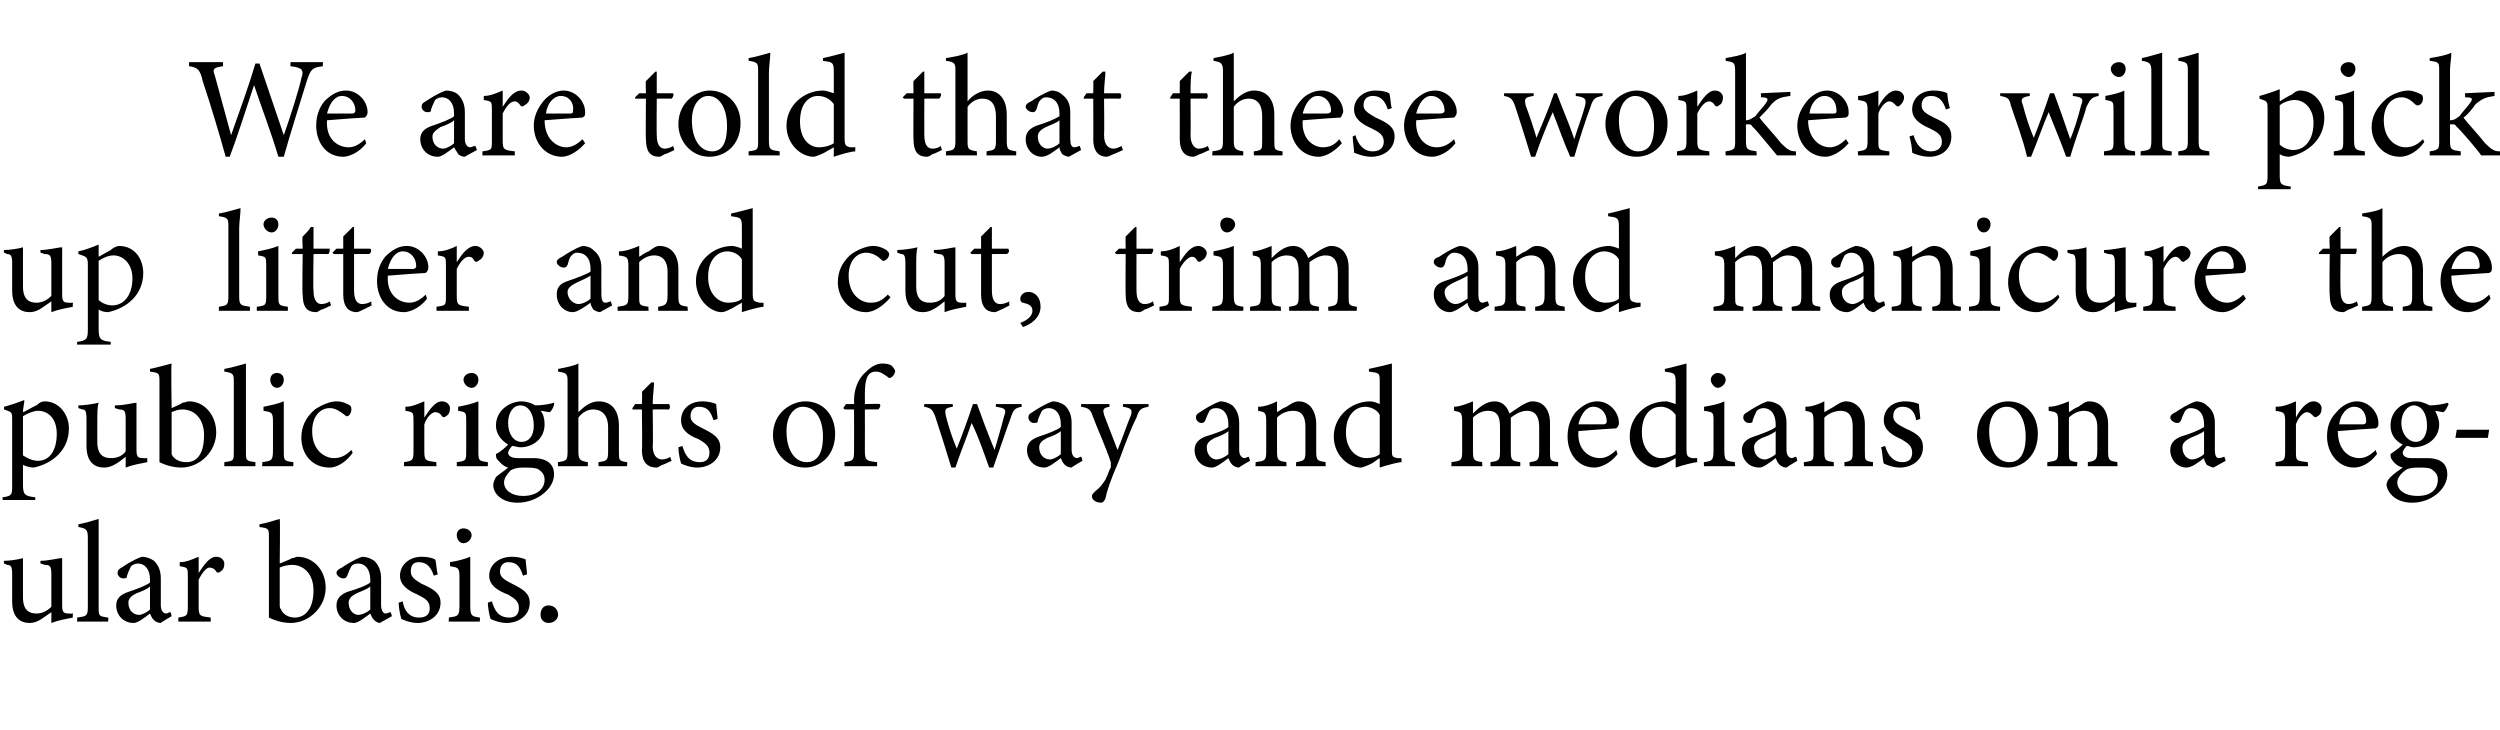
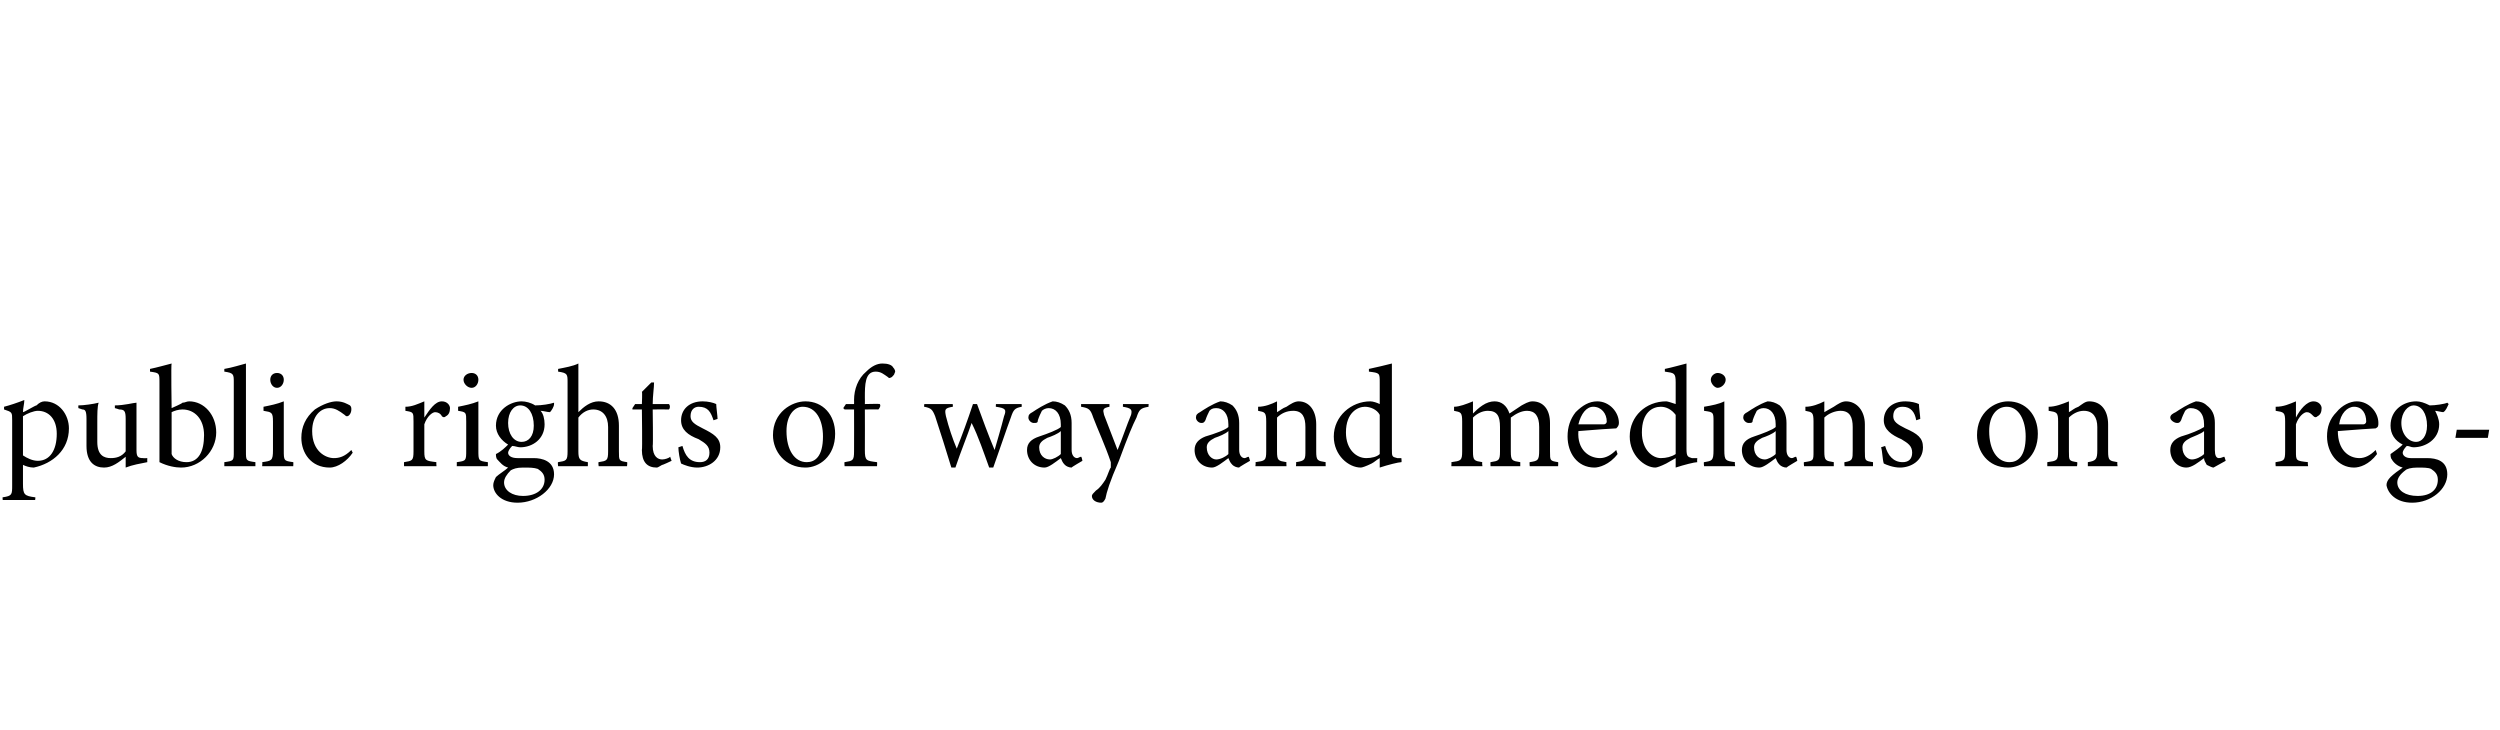
<svg xmlns="http://www.w3.org/2000/svg" version="1.1" width="185px" height="54px" viewBox="0 -4 185 54" style="top:-4px">
  <desc>We are told that these workers will pick up litter and cut, trim and manicure the public rights of way and medians on...</desc>
  <defs />
  <g id="Polygon48967">
-     <path d="M 5.4 41.7 C 4.9 41.8 4.3 41.9 3.8 42.1 C 3.8 42.1 3.8 41.3 3.8 41.3 C 3.2 41.7 2.8 42.1 2.2 42.1 C 1.5 42.1 0.9 41.7 0.9 40.5 C 0.9 40.5 0.9 38.5 0.9 38.5 C 0.9 37.9 0.8 37.8 0.5 37.8 C 0.55 37.79 0.3 37.7 0.3 37.7 C 0.3 37.7 0.26 37.48 0.3 37.5 C 0.7 37.5 1.4 37.4 1.7 37.3 C 1.7 37.6 1.7 38.1 1.7 38.8 C 1.7 38.8 1.7 40.2 1.7 40.2 C 1.7 41.2 2.2 41.4 2.7 41.4 C 3 41.4 3.4 41.3 3.8 40.9 C 3.8 40.9 3.8 38.5 3.8 38.5 C 3.8 37.9 3.7 37.8 3.3 37.8 C 3.31 37.79 3 37.7 3 37.7 C 3 37.7 2.98 37.48 3 37.5 C 3.6 37.5 4.3 37.3 4.6 37.3 C 4.6 37.3 4.6 40.8 4.6 40.8 C 4.6 41.3 4.7 41.4 5.1 41.4 C 5.08 41.42 5.4 41.4 5.4 41.4 C 5.4 41.4 5.36 41.71 5.4 41.7 Z M 5.7 42 C 5.7 42 5.73 41.68 5.7 41.7 C 6.4 41.6 6.5 41.6 6.5 40.9 C 6.5 40.9 6.5 35.8 6.5 35.8 C 6.5 35.2 6.4 35.1 5.8 35 C 5.8 35 5.8 34.8 5.8 34.8 C 6.3 34.7 7 34.5 7.3 34.4 C 7.3 34.9 7.3 35.4 7.3 35.9 C 7.3 35.9 7.3 40.9 7.3 40.9 C 7.3 41.6 7.3 41.6 8 41.7 C 8.03 41.68 8 42 8 42 L 5.7 42 Z M 11.9 42.1 C 11.7 42.1 11.5 42 11.4 41.9 C 11.2 41.7 11.2 41.6 11.1 41.4 C 10.7 41.7 10.2 42.1 9.9 42.1 C 9.1 42.1 8.6 41.5 8.6 40.8 C 8.6 40.3 8.9 40 9.5 39.8 C 10.1 39.6 10.9 39.3 11.1 39.1 C 11.1 39.1 11.1 38.9 11.1 38.9 C 11.1 38.1 10.7 37.7 10.2 37.7 C 10 37.7 9.8 37.8 9.7 37.9 C 9.6 38.1 9.5 38.3 9.4 38.6 C 9.4 38.8 9.3 38.8 9.1 38.8 C 8.9 38.8 8.7 38.6 8.7 38.4 C 8.7 38.2 8.8 38.1 9 38 C 9.3 37.8 9.9 37.4 10.5 37.2 C 10.8 37.2 11.1 37.3 11.4 37.5 C 11.7 37.8 11.9 38.2 11.9 38.8 C 11.9 38.8 11.9 40.8 11.9 40.8 C 11.9 41.2 12.1 41.4 12.3 41.4 C 12.4 41.4 12.5 41.3 12.6 41.3 C 12.64 41.28 12.7 41.6 12.7 41.6 C 12.7 41.6 11.87 42.08 11.9 42.1 Z M 11.1 39.4 C 10.9 39.6 10.4 39.8 10.1 39.9 C 9.7 40.1 9.5 40.3 9.5 40.6 C 9.5 41.2 9.9 41.5 10.3 41.5 C 10.5 41.5 10.9 41.3 11.1 41.1 C 11.1 41.1 11.1 39.4 11.1 39.4 Z M 15.6 42 L 13.2 42 C 13.2 42 13.19 41.68 13.2 41.7 C 13.8 41.6 13.9 41.6 13.9 40.9 C 13.9 40.9 13.9 38.7 13.9 38.7 C 13.9 38 13.9 38 13.3 37.9 C 13.3 37.9 13.3 37.6 13.3 37.6 C 13.8 37.6 14.2 37.4 14.7 37.2 C 14.7 37.5 14.7 38 14.7 38.4 C 15.1 37.8 15.5 37.2 16 37.2 C 16.4 37.2 16.6 37.5 16.6 37.7 C 16.6 38 16.5 38.2 16.3 38.3 C 16.2 38.4 16.1 38.4 16 38.3 C 15.9 38.1 15.7 38 15.5 38 C 15.3 38 15 38.3 14.7 38.9 C 14.7 38.9 14.7 40.9 14.7 40.9 C 14.7 41.6 14.8 41.6 15.6 41.7 C 15.57 41.68 15.6 42 15.6 42 Z M 21.6 37.3 C 21.8 37.3 21.9 37.2 22 37.2 C 23.2 37.2 24.1 38.2 24.1 39.5 C 24.1 40.9 22.9 42.1 21.5 42.1 C 21.1 42.1 20.5 42 19.9 41.7 C 19.9 41.4 19.9 41.2 19.9 40.9 C 19.9 40.9 19.9 35.8 19.9 35.8 C 19.9 35.1 19.9 35.1 19.2 35 C 19.2 35 19.2 34.8 19.2 34.8 C 19.7 34.7 20.4 34.5 20.7 34.4 C 20.74 34.41 20.7 37.7 20.7 37.7 C 20.7 37.7 21.6 37.35 21.6 37.3 Z M 20.7 40.7 C 20.7 40.9 20.7 41 20.8 41.1 C 20.9 41.4 21.3 41.7 21.8 41.7 C 22.7 41.7 23.2 40.9 23.2 39.7 C 23.2 38.5 22.5 37.8 21.6 37.8 C 21.3 37.8 20.9 37.9 20.7 38 C 20.7 38 20.7 40.7 20.7 40.7 Z M 28.1 42.1 C 28 42.1 27.8 42 27.7 41.9 C 27.5 41.7 27.5 41.6 27.4 41.4 C 27 41.7 26.5 42.1 26.2 42.1 C 25.4 42.1 24.9 41.5 24.9 40.8 C 24.9 40.3 25.2 40 25.7 39.8 C 26.4 39.6 27.2 39.3 27.4 39.1 C 27.4 39.1 27.4 38.9 27.4 38.9 C 27.4 38.1 27 37.7 26.5 37.7 C 26.2 37.7 26.1 37.8 26 37.9 C 25.9 38.1 25.8 38.3 25.7 38.6 C 25.6 38.8 25.5 38.8 25.4 38.8 C 25.2 38.8 24.9 38.6 24.9 38.4 C 24.9 38.2 25.1 38.1 25.3 38 C 25.6 37.8 26.2 37.4 26.8 37.2 C 27.1 37.2 27.4 37.3 27.7 37.5 C 28 37.8 28.2 38.2 28.2 38.8 C 28.2 38.8 28.2 40.8 28.2 40.8 C 28.2 41.2 28.4 41.4 28.5 41.4 C 28.7 41.4 28.8 41.3 28.9 41.3 C 28.92 41.28 29 41.6 29 41.6 C 29 41.6 28.15 42.08 28.1 42.1 Z M 27.4 39.4 C 27.2 39.6 26.6 39.8 26.4 39.9 C 26 40.1 25.8 40.3 25.8 40.6 C 25.8 41.2 26.2 41.5 26.5 41.5 C 26.8 41.5 27.2 41.3 27.4 41.1 C 27.4 41.1 27.4 39.4 27.4 39.4 Z M 32.1 38.6 C 31.9 38 31.6 37.6 31 37.6 C 30.6 37.6 30.4 37.8 30.4 38.3 C 30.4 38.7 30.7 38.9 31.2 39.2 C 32.1 39.6 32.6 39.9 32.6 40.6 C 32.6 41.6 31.7 42.1 30.9 42.1 C 30.4 42.1 29.9 41.9 29.7 41.8 C 29.6 41.5 29.5 40.9 29.5 40.6 C 29.5 40.6 29.8 40.5 29.8 40.5 C 29.9 41.2 30.3 41.7 31 41.7 C 31.5 41.7 31.8 41.5 31.8 41 C 31.8 40.5 31.5 40.3 30.9 40 C 30.2 39.7 29.6 39.3 29.6 38.6 C 29.6 37.8 30.3 37.2 31.2 37.2 C 31.7 37.2 32 37.3 32.2 37.4 C 32.3 37.6 32.3 38.3 32.4 38.5 C 32.4 38.5 32.1 38.6 32.1 38.6 Z M 34.3 36.2 C 34 36.2 33.8 35.9 33.8 35.6 C 33.8 35.3 34 35.1 34.3 35.1 C 34.6 35.1 34.9 35.3 34.9 35.6 C 34.9 35.9 34.6 36.2 34.3 36.2 Z M 33.2 42 C 33.2 42 33.24 41.68 33.2 41.7 C 33.9 41.6 34 41.6 34 40.8 C 34 40.8 34 38.7 34 38.7 C 34 38 33.9 38 33.3 37.9 C 33.3 37.9 33.3 37.6 33.3 37.6 C 33.9 37.5 34.3 37.4 34.8 37.2 C 34.8 37.2 34.8 40.8 34.8 40.8 C 34.8 41.6 34.9 41.6 35.5 41.7 C 35.54 41.68 35.5 42 35.5 42 L 33.2 42 Z M 38.7 38.6 C 38.5 38 38.3 37.6 37.6 37.6 C 37.3 37.6 37 37.8 37 38.3 C 37 38.7 37.3 38.9 37.9 39.2 C 38.7 39.6 39.2 39.9 39.2 40.6 C 39.2 41.6 38.3 42.1 37.5 42.1 C 37 42.1 36.5 41.9 36.3 41.8 C 36.2 41.5 36.1 40.9 36.1 40.6 C 36.1 40.6 36.4 40.5 36.4 40.5 C 36.6 41.2 36.9 41.7 37.7 41.7 C 38.1 41.7 38.4 41.5 38.4 41 C 38.4 40.5 38.1 40.3 37.6 40 C 36.8 39.7 36.2 39.3 36.2 38.6 C 36.2 37.8 36.9 37.2 37.9 37.2 C 38.3 37.2 38.7 37.3 38.9 37.4 C 38.9 37.6 39 38.3 39 38.5 C 39 38.5 38.7 38.6 38.7 38.6 Z M 40.6 42.1 C 40.2 42.1 40 41.8 40 41.5 C 40 41.1 40.2 40.8 40.6 40.8 C 41 40.8 41.3 41.1 41.3 41.5 C 41.3 41.8 41 42.1 40.6 42.1 Z " stroke="none" fill="#000" />
-   </g>
+     </g>
  <g id="Polygon48966">
    <path d="M 0.3 26.1 C 0.7 26 1.3 25.8 1.8 25.6 C 1.8 25.9 1.7 26.2 1.7 26.5 C 1.8 26.5 2.6 26 2.7 26 C 2.9 25.8 3.1 25.7 3.3 25.7 C 4.4 25.7 5.1 26.7 5.1 27.7 C 5.1 29.3 3.9 30.3 2.5 30.6 C 2.2 30.6 1.9 30.5 1.7 30.4 C 1.7 30.4 1.7 31.8 1.7 31.8 C 1.7 32.6 1.8 32.7 2.6 32.8 C 2.64 32.77 2.6 33 2.6 33 L 0.2 33 C 0.2 33 0.18 32.77 0.2 32.8 C 0.9 32.7 0.9 32.6 0.9 31.9 C 0.9 31.9 0.9 27.1 0.9 27.1 C 0.9 26.5 0.9 26.5 0.3 26.3 C 0.3 26.3 0.3 26.1 0.3 26.1 Z M 1.7 29.7 C 2 29.9 2.4 30.1 2.8 30.1 C 3.7 30.1 4.2 29.3 4.2 28.1 C 4.2 27 3.6 26.4 2.8 26.4 C 2.5 26.4 2 26.6 1.7 26.8 C 1.7 26.8 1.7 29.7 1.7 29.7 Z M 10.9 30.2 C 10.4 30.3 9.8 30.4 9.3 30.6 C 9.3 30.6 9.3 29.8 9.3 29.8 C 8.8 30.2 8.3 30.6 7.7 30.6 C 7 30.6 6.4 30.2 6.4 29 C 6.4 29 6.4 27 6.4 27 C 6.4 26.4 6.3 26.3 6.1 26.3 C 6.07 26.29 5.8 26.2 5.8 26.2 C 5.8 26.2 5.79 25.98 5.8 26 C 6.2 26 6.9 25.9 7.3 25.8 C 7.2 26.1 7.2 26.6 7.2 27.3 C 7.2 27.3 7.2 28.7 7.2 28.7 C 7.2 29.7 7.7 29.9 8.2 29.9 C 8.6 29.9 9 29.8 9.3 29.4 C 9.3 29.4 9.3 27 9.3 27 C 9.3 26.4 9.2 26.3 8.8 26.3 C 8.83 26.29 8.5 26.2 8.5 26.2 C 8.5 26.2 8.5 25.98 8.5 26 C 9.2 26 9.9 25.8 10.1 25.8 C 10.1 25.8 10.1 29.3 10.1 29.3 C 10.1 29.8 10.2 29.9 10.6 29.9 C 10.6 29.92 10.9 29.9 10.9 29.9 C 10.9 29.9 10.89 30.21 10.9 30.2 Z M 13.5 25.8 C 13.7 25.8 13.8 25.7 14 25.7 C 15.1 25.7 16 26.7 16 28 C 16 29.4 14.8 30.6 13.4 30.6 C 13 30.6 12.4 30.5 11.8 30.2 C 11.8 29.9 11.8 29.7 11.8 29.4 C 11.8 29.4 11.8 24.3 11.8 24.3 C 11.8 23.6 11.8 23.6 11.1 23.5 C 11.1 23.5 11.1 23.3 11.1 23.3 C 11.6 23.2 12.3 23 12.7 22.9 C 12.65 22.91 12.7 26.2 12.7 26.2 C 12.7 26.2 13.51 25.85 13.5 25.8 Z M 12.7 29.2 C 12.7 29.4 12.7 29.5 12.7 29.6 C 12.8 29.9 13.2 30.2 13.8 30.2 C 14.7 30.2 15.1 29.4 15.1 28.2 C 15.1 27 14.4 26.3 13.5 26.3 C 13.2 26.3 12.9 26.4 12.7 26.5 C 12.7 26.5 12.7 29.2 12.7 29.2 Z M 16.6 30.5 C 16.6 30.5 16.6 30.18 16.6 30.2 C 17.3 30.1 17.3 30.1 17.3 29.4 C 17.3 29.4 17.3 24.3 17.3 24.3 C 17.3 23.7 17.3 23.6 16.6 23.5 C 16.6 23.5 16.6 23.3 16.6 23.3 C 17.2 23.2 17.8 23 18.2 22.9 C 18.2 23.4 18.2 23.9 18.2 24.4 C 18.2 24.4 18.2 29.4 18.2 29.4 C 18.2 30.1 18.2 30.1 18.9 30.2 C 18.9 30.18 18.9 30.5 18.9 30.5 L 16.6 30.5 Z M 20.5 24.7 C 20.2 24.7 20 24.4 20 24.1 C 20 23.8 20.2 23.6 20.5 23.6 C 20.8 23.6 21 23.8 21 24.1 C 21 24.4 20.8 24.7 20.5 24.7 Z M 19.4 30.5 C 19.4 30.5 19.43 30.18 19.4 30.2 C 20.1 30.1 20.2 30.1 20.2 29.3 C 20.2 29.3 20.2 27.2 20.2 27.2 C 20.2 26.5 20.1 26.5 19.5 26.4 C 19.5 26.4 19.5 26.1 19.5 26.1 C 20 26 20.5 25.9 21 25.7 C 21 25.7 21 29.3 21 29.3 C 21 30.1 21 30.1 21.7 30.2 C 21.72 30.18 21.7 30.5 21.7 30.5 L 19.4 30.5 Z M 26.1 29.5 C 25.7 30.1 25 30.6 24.4 30.6 C 23 30.6 22.3 29.5 22.3 28.4 C 22.3 27.6 22.6 26.9 23.3 26.3 C 23.9 25.9 24.5 25.7 24.9 25.7 C 25.4 25.7 25.7 25.9 25.9 26 C 26 26.1 26 26.2 26 26.3 C 26 26.6 25.8 26.8 25.7 26.8 C 25.6 26.8 25.6 26.8 25.5 26.7 C 25.1 26.4 24.8 26.2 24.4 26.2 C 23.7 26.2 23.1 26.8 23.1 27.9 C 23.1 29.4 24.1 29.9 24.7 29.9 C 25.1 29.9 25.5 29.8 26 29.3 C 26 29.3 26.1 29.5 26.1 29.5 Z M 32.3 30.5 L 29.9 30.5 C 29.9 30.5 29.89 30.18 29.9 30.2 C 30.5 30.1 30.6 30.1 30.6 29.4 C 30.6 29.4 30.6 27.2 30.6 27.2 C 30.6 26.5 30.6 26.5 30 26.4 C 30 26.4 30 26.1 30 26.1 C 30.5 26.1 30.9 25.9 31.4 25.7 C 31.4 26 31.4 26.5 31.4 26.9 C 31.8 26.3 32.2 25.7 32.7 25.7 C 33.1 25.7 33.3 26 33.3 26.2 C 33.3 26.5 33.2 26.7 33 26.8 C 32.9 26.9 32.8 26.9 32.7 26.8 C 32.6 26.6 32.4 26.5 32.2 26.5 C 32 26.5 31.6 26.8 31.4 27.4 C 31.4 27.4 31.4 29.4 31.4 29.4 C 31.4 30.1 31.5 30.1 32.3 30.2 C 32.27 30.18 32.3 30.5 32.3 30.5 Z M 34.9 24.7 C 34.6 24.7 34.3 24.4 34.3 24.1 C 34.3 23.8 34.6 23.6 34.9 23.6 C 35.2 23.6 35.4 23.8 35.4 24.1 C 35.4 24.4 35.2 24.7 34.9 24.7 Z M 33.8 30.5 C 33.8 30.5 33.81 30.18 33.8 30.2 C 34.5 30.1 34.5 30.1 34.5 29.3 C 34.5 29.3 34.5 27.2 34.5 27.2 C 34.5 26.5 34.5 26.5 33.9 26.4 C 33.9 26.4 33.9 26.1 33.9 26.1 C 34.4 26 34.9 25.9 35.4 25.7 C 35.4 25.7 35.4 29.3 35.4 29.3 C 35.4 30.1 35.4 30.1 36.1 30.2 C 36.11 30.18 36.1 30.5 36.1 30.5 L 33.8 30.5 Z M 38.5 29.1 C 38.3 29.1 38.1 29 37.9 29 C 37.7 29.2 37.6 29.4 37.6 29.5 C 37.6 29.7 37.8 29.9 38.3 29.9 C 38.7 29.9 39.1 29.9 39.5 29.9 C 40.1 29.9 41 30.1 41 31.1 C 41 32.2 39.7 33.2 38.3 33.2 C 37.1 33.2 36.5 32.5 36.5 31.9 C 36.5 31.7 36.6 31.5 36.7 31.3 C 36.9 31.1 37.4 30.8 37.6 30.6 C 37.2 30.5 37 30.2 36.8 30 C 36.7 29.9 36.7 29.7 36.7 29.6 C 37.1 29.4 37.4 29.1 37.6 28.9 C 37.1 28.6 36.7 28.1 36.7 27.5 C 36.7 26.3 37.8 25.7 38.6 25.7 C 38.9 25.7 39.3 25.8 39.6 26 C 40.1 26 40.7 25.9 41 25.8 C 41 25.8 41 25.9 41 25.9 C 41 26.1 40.8 26.4 40.7 26.5 C 40.5 26.5 40.2 26.4 40 26.4 C 40.2 26.6 40.3 27 40.3 27.4 C 40.3 28.5 39.4 29.1 38.5 29.1 Z M 38.5 26 C 38 26 37.6 26.5 37.6 27.3 C 37.6 28.1 38 28.7 38.6 28.7 C 39.1 28.7 39.5 28.3 39.5 27.5 C 39.5 26.6 39.1 26 38.5 26 Z M 38.7 30.6 C 38.2 30.6 38 30.7 37.8 30.8 C 37.5 31.1 37.3 31.4 37.3 31.7 C 37.3 32.3 37.9 32.7 38.7 32.7 C 39.7 32.7 40.3 32.2 40.3 31.5 C 40.3 31.1 40.1 30.9 39.8 30.7 C 39.5 30.6 39.2 30.6 38.7 30.6 Z M 44.3 30.5 C 44.3 30.5 44.26 30.18 44.3 30.2 C 44.9 30.1 45 30.1 45 29.4 C 45 29.4 45 27.6 45 27.6 C 45 26.8 44.6 26.3 43.9 26.3 C 43.5 26.3 43.1 26.5 42.8 26.9 C 42.8 26.9 42.8 29.4 42.8 29.4 C 42.8 30 42.9 30.1 43.5 30.2 C 43.51 30.18 43.5 30.5 43.5 30.5 L 41.3 30.5 C 41.3 30.5 41.26 30.18 41.3 30.2 C 41.9 30.1 42 30.1 42 29.4 C 42 29.4 42 24.3 42 24.3 C 42 23.7 42 23.6 41.3 23.5 C 41.3 23.5 41.3 23.3 41.3 23.3 C 41.8 23.2 42.4 23.1 42.8 22.9 C 42.8 23.3 42.8 23.8 42.8 24.2 C 42.8 24.2 42.8 26.5 42.8 26.5 C 43.2 26.1 43.7 25.7 44.3 25.7 C 45.2 25.7 45.8 26.3 45.8 27.5 C 45.8 27.5 45.8 29.4 45.8 29.4 C 45.8 30.1 45.8 30.1 46.4 30.2 C 46.44 30.18 46.4 30.5 46.4 30.5 L 44.3 30.5 Z M 49 30.4 C 48.8 30.5 48.7 30.6 48.6 30.6 C 47.9 30.6 47.5 30.2 47.5 29.3 C 47.54 29.34 47.5 26.3 47.5 26.3 L 46.8 26.3 L 46.8 26.2 L 47 25.9 L 47.5 25.9 C 47.5 25.9 47.54 24.97 47.5 25 C 47.7 24.8 48 24.5 48.2 24.3 C 48.2 24.3 48.4 24.3 48.4 24.3 C 48.4 24.7 48.3 25.3 48.3 25.9 C 48.3 25.9 49.5 25.9 49.5 25.9 C 49.6 26 49.6 26.2 49.5 26.3 C 49.48 26.29 48.3 26.3 48.3 26.3 C 48.3 26.3 48.34 28.97 48.3 29 C 48.3 29.8 48.7 30 49 30 C 49.2 30 49.5 29.9 49.6 29.8 C 49.59 29.83 49.7 30.1 49.7 30.1 C 49.7 30.1 48.99 30.44 49 30.4 Z M 52.8 27.1 C 52.6 26.5 52.4 26.1 51.7 26.1 C 51.4 26.1 51.1 26.3 51.1 26.8 C 51.1 27.2 51.4 27.4 52 27.7 C 52.8 28.1 53.3 28.4 53.3 29.1 C 53.3 30.1 52.4 30.6 51.6 30.6 C 51.1 30.6 50.6 30.4 50.4 30.3 C 50.3 30 50.2 29.4 50.2 29.1 C 50.2 29.1 50.5 29 50.5 29 C 50.7 29.7 51 30.2 51.8 30.2 C 52.2 30.2 52.5 30 52.5 29.5 C 52.5 29 52.2 28.8 51.7 28.5 C 50.9 28.2 50.4 27.8 50.4 27.1 C 50.4 26.3 51 25.7 52 25.7 C 52.4 25.7 52.8 25.8 53 25.9 C 53 26.1 53.1 26.8 53.1 27 C 53.1 27 52.8 27.1 52.8 27.1 Z M 59.6 25.7 C 60.9 25.7 61.8 26.7 61.8 28.1 C 61.8 29.8 60.6 30.6 59.6 30.6 C 58.1 30.6 57.2 29.4 57.2 28.2 C 57.2 26.5 58.6 25.7 59.6 25.7 Z M 59.4 26.1 C 58.8 26.1 58.2 26.7 58.2 27.9 C 58.2 29.3 58.8 30.2 59.7 30.2 C 60.3 30.2 60.9 29.8 60.9 28.3 C 60.9 27.1 60.4 26.1 59.4 26.1 Z M 63.2 25.9 C 63.2 25.9 63.21 25.6 63.2 25.6 C 63.2 24.8 63.5 24 64.1 23.5 C 64.5 23.1 64.9 22.9 65.3 22.9 C 65.7 22.9 66 23 66.1 23.2 C 66.2 23.3 66.3 23.5 66.2 23.6 C 66.2 23.7 66.1 23.8 66 23.9 C 65.8 24 65.8 24 65.7 23.9 C 65.4 23.7 65.2 23.5 64.8 23.5 C 64 23.5 64 24.5 64 25.4 C 64.01 25.39 64 25.9 64 25.9 C 64 25.9 65.11 25.87 65.1 25.9 C 65.2 26 65.1 26.2 65 26.3 C 65.02 26.29 64 26.3 64 26.3 C 64 26.3 64.01 29.3 64 29.3 C 64 30.1 64.1 30.1 64.9 30.2 C 64.92 30.18 64.9 30.5 64.9 30.5 L 62.5 30.5 C 62.5 30.5 62.47 30.18 62.5 30.2 C 63.1 30.1 63.2 30.1 63.2 29.4 C 63.21 29.37 63.2 26.3 63.2 26.3 L 62.5 26.3 L 62.4 26.2 L 62.6 25.9 L 63.2 25.9 Z M 75.6 26.1 C 75.1 26.2 75 26.3 74.8 26.9 C 74.5 27.7 74 29.2 73.5 30.6 C 73.5 30.6 73.2 30.6 73.2 30.6 C 72.8 29.5 72.4 28.3 71.9 27.3 C 71.6 28.2 71.1 29.4 70.7 30.6 C 70.7 30.6 70.4 30.6 70.4 30.6 C 70 29.3 69.6 28 69.2 26.8 C 69 26.3 68.9 26.2 68.4 26.1 C 68.36 26.14 68.4 25.9 68.4 25.9 L 70.5 25.9 C 70.5 25.9 70.53 26.14 70.5 26.1 C 69.9 26.2 69.9 26.3 70 26.8 C 70.2 27.6 70.5 28.5 70.8 29.2 C 71.2 28.2 71.6 27.1 72 25.9 C 72 25.9 72.3 25.9 72.3 25.9 C 72.7 27 73.1 28.1 73.6 29.3 C 73.8 28.6 74.1 27.6 74.3 26.8 C 74.5 26.3 74.4 26.2 73.7 26.1 C 73.68 26.14 73.7 25.9 73.7 25.9 L 75.6 25.9 C 75.6 25.9 75.62 26.14 75.6 26.1 Z M 79.3 30.6 C 79.1 30.6 78.9 30.5 78.8 30.4 C 78.6 30.2 78.6 30.1 78.5 29.9 C 78.1 30.2 77.6 30.6 77.3 30.6 C 76.5 30.6 76 30 76 29.3 C 76 28.8 76.3 28.5 76.9 28.3 C 77.5 28.1 78.3 27.8 78.5 27.6 C 78.5 27.6 78.5 27.4 78.5 27.4 C 78.5 26.6 78.1 26.2 77.6 26.2 C 77.4 26.2 77.2 26.3 77.1 26.4 C 77 26.6 76.9 26.8 76.8 27.1 C 76.8 27.3 76.7 27.3 76.5 27.3 C 76.3 27.3 76.1 27.1 76.1 26.9 C 76.1 26.7 76.2 26.6 76.4 26.5 C 76.7 26.3 77.3 25.9 77.9 25.7 C 78.2 25.7 78.5 25.8 78.8 26 C 79.1 26.3 79.3 26.7 79.3 27.3 C 79.3 27.3 79.3 29.3 79.3 29.3 C 79.3 29.7 79.5 29.9 79.7 29.9 C 79.8 29.9 79.9 29.8 80 29.8 C 80.04 29.78 80.1 30.1 80.1 30.1 C 80.1 30.1 79.27 30.58 79.3 30.6 Z M 78.5 27.9 C 78.3 28.1 77.8 28.3 77.5 28.4 C 77.1 28.6 76.9 28.8 76.9 29.1 C 76.9 29.7 77.3 30 77.7 30 C 77.9 30 78.3 29.8 78.5 29.6 C 78.5 29.6 78.5 27.9 78.5 27.9 Z M 85 26.1 C 84.4 26.2 84.3 26.3 84.1 26.9 C 83.8 27.5 83.5 28.2 82.8 30.1 C 82.1 31.7 81.9 32.4 81.8 32.9 C 81.7 33.1 81.6 33.2 81.5 33.2 C 81.1 33.2 80.8 33 80.8 32.7 C 80.8 32.6 80.9 32.5 81.1 32.3 C 81.4 32.1 81.6 31.8 81.8 31.5 C 82 31.1 82.1 30.7 82.2 30.6 C 82.2 30.4 82.2 30.3 82.2 30.2 C 81.8 29 81.2 27.7 80.9 26.9 C 80.7 26.3 80.6 26.2 80 26.1 C 80 26.14 80 25.9 80 25.9 L 82.1 25.9 C 82.1 25.9 82.1 26.14 82.1 26.1 C 81.6 26.2 81.6 26.3 81.7 26.7 C 81.7 26.7 82.7 29.3 82.7 29.3 C 83 28.6 83.4 27.4 83.7 26.7 C 83.8 26.3 83.7 26.2 83.1 26.1 C 83.09 26.14 83.1 25.9 83.1 25.9 L 85 25.9 C 85 25.9 84.98 26.14 85 26.1 Z M 91.7 30.6 C 91.5 30.6 91.3 30.5 91.2 30.4 C 91 30.2 91 30.1 90.9 29.9 C 90.5 30.2 90 30.6 89.7 30.6 C 88.9 30.6 88.4 30 88.4 29.3 C 88.4 28.8 88.7 28.5 89.2 28.3 C 89.9 28.1 90.7 27.8 90.9 27.6 C 90.9 27.6 90.9 27.4 90.9 27.4 C 90.9 26.6 90.5 26.2 90 26.2 C 89.7 26.2 89.6 26.3 89.5 26.4 C 89.4 26.6 89.3 26.8 89.2 27.1 C 89.1 27.3 89 27.3 88.9 27.3 C 88.7 27.3 88.5 27.1 88.5 26.9 C 88.5 26.7 88.6 26.6 88.8 26.5 C 89.1 26.3 89.7 25.9 90.3 25.7 C 90.6 25.7 90.9 25.8 91.2 26 C 91.5 26.3 91.7 26.7 91.7 27.3 C 91.7 27.3 91.7 29.3 91.7 29.3 C 91.7 29.7 91.9 29.9 92.1 29.9 C 92.2 29.9 92.3 29.8 92.4 29.8 C 92.42 29.78 92.5 30.1 92.5 30.1 C 92.5 30.1 91.65 30.58 91.7 30.6 Z M 90.9 27.9 C 90.7 28.1 90.2 28.3 89.9 28.4 C 89.5 28.6 89.3 28.8 89.3 29.1 C 89.3 29.7 89.7 30 90 30 C 90.3 30 90.7 29.8 90.9 29.6 C 90.9 29.6 90.9 27.9 90.9 27.9 Z M 95.9 30.5 C 95.9 30.5 95.94 30.18 95.9 30.2 C 96.6 30.1 96.6 30 96.6 29.3 C 96.6 29.3 96.6 27.6 96.6 27.6 C 96.6 26.9 96.4 26.4 95.7 26.4 C 95.2 26.4 94.8 26.6 94.5 26.9 C 94.5 26.9 94.5 29.4 94.5 29.4 C 94.5 30.1 94.6 30.1 95.2 30.2 C 95.18 30.18 95.2 30.5 95.2 30.5 L 92.9 30.5 C 92.9 30.5 92.94 30.18 92.9 30.2 C 93.6 30.1 93.7 30.1 93.7 29.4 C 93.7 29.4 93.7 27.2 93.7 27.2 C 93.7 26.5 93.6 26.5 93.1 26.4 C 93.1 26.4 93.1 26.1 93.1 26.1 C 93.6 26.1 94.1 25.9 94.5 25.7 C 94.5 25.7 94.5 26.5 94.5 26.5 C 94.7 26.4 94.9 26.2 95.2 26.1 C 95.5 25.9 95.8 25.7 96.1 25.7 C 96.9 25.7 97.4 26.4 97.4 27.4 C 97.4 27.4 97.4 29.4 97.4 29.4 C 97.4 30.1 97.5 30.1 98.1 30.2 C 98.09 30.18 98.1 30.5 98.1 30.5 L 95.9 30.5 Z M 103.7 30.2 C 103.5 30.2 102.7 30.4 102.1 30.6 C 102.1 30.6 102.1 29.9 102.1 29.9 C 101.9 30 101.7 30.2 101.5 30.3 C 101.1 30.5 100.8 30.6 100.7 30.6 C 99.8 30.6 98.7 29.7 98.7 28.3 C 98.7 26.8 100 25.7 101.4 25.7 C 101.6 25.7 101.9 25.8 102.1 25.9 C 102.1 25.9 102.1 24.3 102.1 24.3 C 102.1 23.6 102.1 23.6 101.3 23.5 C 101.3 23.5 101.3 23.3 101.3 23.3 C 101.8 23.2 102.6 23 103 22.9 C 103 22.9 103 29.2 103 29.2 C 103 29.8 103 29.8 103.4 29.9 C 103.41 29.9 103.7 29.9 103.7 29.9 C 103.7 29.9 103.74 30.19 103.7 30.2 Z M 102.1 26.7 C 101.9 26.3 101.4 26.1 101 26.1 C 100.5 26.1 99.6 26.5 99.6 28 C 99.6 29.3 100.4 29.9 101.1 29.9 C 101.5 29.9 101.9 29.8 102.1 29.6 C 102.1 29.6 102.1 26.7 102.1 26.7 Z M 113.2 30.5 C 113.2 30.5 113.17 30.18 113.2 30.2 C 113.8 30.1 113.9 30.1 113.9 29.3 C 113.9 29.3 113.9 27.6 113.9 27.6 C 113.9 26.8 113.6 26.4 113 26.4 C 112.6 26.4 112.2 26.6 111.8 26.9 C 111.8 27 111.8 27.1 111.8 27.4 C 111.8 27.4 111.8 29.4 111.8 29.4 C 111.8 30.1 111.9 30.1 112.5 30.2 C 112.5 30.18 112.5 30.5 112.5 30.5 L 110.3 30.5 C 110.3 30.5 110.28 30.18 110.3 30.2 C 110.9 30.1 111 30.1 111 29.4 C 111 29.4 111 27.6 111 27.6 C 111 26.8 110.8 26.4 110.1 26.4 C 109.7 26.4 109.3 26.6 109 26.9 C 109 26.9 109 29.4 109 29.4 C 109 30.1 109.1 30.1 109.7 30.2 C 109.65 30.18 109.7 30.5 109.7 30.5 L 107.4 30.5 C 107.4 30.5 107.42 30.18 107.4 30.2 C 108.1 30.1 108.2 30.1 108.2 29.4 C 108.2 29.4 108.2 27.2 108.2 27.2 C 108.2 26.5 108.1 26.5 107.6 26.4 C 107.6 26.4 107.6 26.1 107.6 26.1 C 108 26.1 108.5 25.9 109 25.7 C 109 25.7 109 26.6 109 26.6 C 109.2 26.4 109.4 26.2 109.7 26 C 110 25.8 110.3 25.7 110.6 25.7 C 111.1 25.7 111.5 26 111.7 26.6 C 112 26.4 112.3 26.2 112.6 26 C 112.8 25.9 113.1 25.7 113.4 25.7 C 114.2 25.7 114.7 26.3 114.7 27.3 C 114.7 27.3 114.7 29.4 114.7 29.4 C 114.7 30.1 114.7 30.1 115.3 30.2 C 115.32 30.18 115.3 30.5 115.3 30.5 L 113.2 30.5 Z M 119.7 29.6 C 119.1 30.4 118.3 30.6 118 30.6 C 116.7 30.6 116 29.5 116 28.3 C 116 27.6 116.2 27 116.6 26.5 C 117.1 26 117.6 25.7 118.2 25.7 C 119.1 25.7 119.8 26.5 119.8 27.3 C 119.8 27.5 119.7 27.6 119.6 27.7 C 119.4 27.7 118 27.8 116.8 27.9 C 116.7 29.3 117.6 29.9 118.4 29.9 C 118.8 29.9 119.2 29.7 119.6 29.3 C 119.6 29.3 119.7 29.6 119.7 29.6 Z M 117.9 26.1 C 117.4 26.1 117 26.6 116.8 27.4 C 117.4 27.4 118.1 27.4 118.7 27.4 C 118.8 27.4 118.9 27.3 118.9 27.2 C 118.9 26.6 118.5 26.1 117.9 26.1 Z M 125.6 30.2 C 125.4 30.2 124.6 30.4 124 30.6 C 124 30.6 124 29.9 124 29.9 C 123.8 30 123.5 30.2 123.3 30.3 C 122.9 30.5 122.6 30.6 122.5 30.6 C 121.7 30.6 120.6 29.7 120.6 28.3 C 120.6 26.8 121.8 25.7 123.3 25.7 C 123.4 25.7 123.7 25.8 124 25.9 C 124 25.9 124 24.3 124 24.3 C 124 23.6 123.9 23.6 123.2 23.5 C 123.2 23.5 123.2 23.3 123.2 23.3 C 123.7 23.2 124.4 23 124.8 22.9 C 124.8 22.9 124.8 29.2 124.8 29.2 C 124.8 29.8 124.9 29.8 125.2 29.9 C 125.25 29.9 125.6 29.9 125.6 29.9 C 125.6 29.9 125.57 30.19 125.6 30.2 Z M 124 26.7 C 123.7 26.3 123.3 26.1 122.9 26.1 C 122.3 26.1 121.5 26.5 121.5 28 C 121.5 29.3 122.3 29.9 122.9 29.9 C 123.3 29.9 123.7 29.8 124 29.6 C 124 29.6 124 26.7 124 26.7 Z M 127.1 24.7 C 126.9 24.7 126.6 24.4 126.6 24.1 C 126.6 23.8 126.9 23.6 127.1 23.6 C 127.4 23.6 127.7 23.8 127.7 24.1 C 127.7 24.4 127.4 24.7 127.1 24.7 Z M 126.1 30.5 C 126.1 30.5 126.06 30.18 126.1 30.2 C 126.7 30.1 126.8 30.1 126.8 29.3 C 126.8 29.3 126.8 27.2 126.8 27.2 C 126.8 26.5 126.8 26.5 126.1 26.4 C 126.1 26.4 126.1 26.1 126.1 26.1 C 126.7 26 127.2 25.9 127.6 25.7 C 127.6 25.7 127.6 29.3 127.6 29.3 C 127.6 30.1 127.7 30.1 128.4 30.2 C 128.35 30.18 128.4 30.5 128.4 30.5 L 126.1 30.5 Z M 132.2 30.6 C 132 30.6 131.8 30.5 131.7 30.4 C 131.5 30.2 131.5 30.1 131.4 29.9 C 131 30.2 130.5 30.6 130.2 30.6 C 129.4 30.6 128.9 30 128.9 29.3 C 128.9 28.8 129.2 28.5 129.8 28.3 C 130.4 28.1 131.2 27.8 131.4 27.6 C 131.4 27.6 131.4 27.4 131.4 27.4 C 131.4 26.6 131 26.2 130.5 26.2 C 130.3 26.2 130.1 26.3 130 26.4 C 129.9 26.6 129.8 26.8 129.7 27.1 C 129.7 27.3 129.6 27.3 129.4 27.3 C 129.2 27.3 129 27.1 129 26.9 C 129 26.7 129.1 26.6 129.3 26.5 C 129.6 26.3 130.2 25.9 130.8 25.7 C 131.1 25.7 131.4 25.8 131.7 26 C 132 26.3 132.2 26.7 132.2 27.3 C 132.2 27.3 132.2 29.3 132.2 29.3 C 132.2 29.7 132.4 29.9 132.6 29.9 C 132.7 29.9 132.8 29.8 132.9 29.8 C 132.94 29.78 133 30.1 133 30.1 C 133 30.1 132.18 30.58 132.2 30.6 Z M 131.4 27.9 C 131.2 28.1 130.7 28.3 130.4 28.4 C 130 28.6 129.8 28.8 129.8 29.1 C 129.8 29.7 130.2 30 130.6 30 C 130.8 30 131.2 29.8 131.4 29.6 C 131.4 29.6 131.4 27.9 131.4 27.9 Z M 136.5 30.5 C 136.5 30.5 136.46 30.18 136.5 30.2 C 137.1 30.1 137.1 30 137.1 29.3 C 137.1 29.3 137.1 27.6 137.1 27.6 C 137.1 26.9 136.9 26.4 136.2 26.4 C 135.8 26.4 135.3 26.6 135 26.9 C 135 26.9 135 29.4 135 29.4 C 135 30.1 135.1 30.1 135.7 30.2 C 135.7 30.18 135.7 30.5 135.7 30.5 L 133.5 30.5 C 133.5 30.5 133.46 30.18 133.5 30.2 C 134.2 30.1 134.2 30.1 134.2 29.4 C 134.2 29.4 134.2 27.2 134.2 27.2 C 134.2 26.5 134.1 26.5 133.6 26.4 C 133.6 26.4 133.6 26.1 133.6 26.1 C 134.1 26.1 134.6 25.9 135 25.7 C 135 25.7 135 26.5 135 26.5 C 135.2 26.4 135.5 26.2 135.7 26.1 C 136 25.9 136.3 25.7 136.6 25.7 C 137.4 25.7 138 26.4 138 27.4 C 138 27.4 138 29.4 138 29.4 C 138 30.1 138 30.1 138.6 30.2 C 138.61 30.18 138.6 30.5 138.6 30.5 L 136.5 30.5 Z M 141.8 27.1 C 141.7 26.5 141.4 26.1 140.8 26.1 C 140.4 26.1 140.1 26.3 140.1 26.8 C 140.1 27.2 140.4 27.4 141 27.7 C 141.9 28.1 142.3 28.4 142.3 29.1 C 142.3 30.1 141.4 30.6 140.6 30.6 C 140.1 30.6 139.6 30.4 139.4 30.3 C 139.3 30 139.3 29.4 139.2 29.1 C 139.2 29.1 139.5 29 139.5 29 C 139.7 29.7 140.1 30.2 140.8 30.2 C 141.2 30.2 141.5 30 141.5 29.5 C 141.5 29 141.2 28.8 140.7 28.5 C 140 28.2 139.4 27.8 139.4 27.1 C 139.4 26.3 140 25.7 141 25.7 C 141.4 25.7 141.8 25.8 142 25.9 C 142 26.1 142.1 26.8 142.1 27 C 142.1 27 141.8 27.1 141.8 27.1 Z M 148.6 25.7 C 149.9 25.7 150.8 26.7 150.8 28.1 C 150.8 29.8 149.6 30.6 148.6 30.6 C 147.1 30.6 146.3 29.4 146.3 28.2 C 146.3 26.5 147.6 25.7 148.6 25.7 Z M 148.5 26.1 C 147.8 26.1 147.2 26.7 147.2 27.9 C 147.2 29.3 147.8 30.2 148.7 30.2 C 149.3 30.2 149.9 29.8 149.9 28.3 C 149.9 27.1 149.4 26.1 148.5 26.1 Z M 154.5 30.5 C 154.5 30.5 154.5 30.18 154.5 30.2 C 155.1 30.1 155.2 30 155.2 29.3 C 155.2 29.3 155.2 27.6 155.2 27.6 C 155.2 26.9 154.9 26.4 154.2 26.4 C 153.8 26.4 153.4 26.6 153.1 26.9 C 153.1 26.9 153.1 29.4 153.1 29.4 C 153.1 30.1 153.1 30.1 153.7 30.2 C 153.75 30.18 153.7 30.5 153.7 30.5 L 151.5 30.5 C 151.5 30.5 151.5 30.18 151.5 30.2 C 152.2 30.1 152.3 30.1 152.3 29.4 C 152.3 29.4 152.3 27.2 152.3 27.2 C 152.3 26.5 152.2 26.5 151.6 26.4 C 151.6 26.4 151.6 26.1 151.6 26.1 C 152.1 26.1 152.6 25.9 153.1 25.7 C 153.1 25.7 153.1 26.5 153.1 26.5 C 153.3 26.4 153.5 26.2 153.8 26.1 C 154.1 25.9 154.3 25.7 154.6 25.7 C 155.5 25.7 156 26.4 156 27.4 C 156 27.4 156 29.4 156 29.4 C 156 30.1 156.1 30.1 156.7 30.2 C 156.65 30.18 156.7 30.5 156.7 30.5 L 154.5 30.5 Z M 163.8 30.6 C 163.7 30.6 163.5 30.5 163.3 30.4 C 163.2 30.2 163.1 30.1 163.1 29.9 C 162.7 30.2 162.2 30.6 161.8 30.6 C 161.1 30.6 160.6 30 160.6 29.3 C 160.6 28.8 160.9 28.5 161.4 28.3 C 162.1 28.1 162.8 27.8 163.1 27.6 C 163.1 27.6 163.1 27.4 163.1 27.4 C 163.1 26.6 162.7 26.2 162.1 26.2 C 161.9 26.2 161.8 26.3 161.7 26.4 C 161.6 26.6 161.5 26.8 161.4 27.1 C 161.3 27.3 161.2 27.3 161.1 27.3 C 160.9 27.3 160.6 27.1 160.6 26.9 C 160.6 26.7 160.8 26.6 161 26.5 C 161.3 26.3 161.9 25.9 162.5 25.7 C 162.8 25.7 163.1 25.8 163.3 26 C 163.7 26.3 163.9 26.7 163.9 27.3 C 163.9 27.3 163.9 29.3 163.9 29.3 C 163.9 29.7 164 29.9 164.2 29.9 C 164.4 29.9 164.5 29.8 164.6 29.8 C 164.61 29.78 164.7 30.1 164.7 30.1 C 164.7 30.1 163.84 30.58 163.8 30.6 Z M 163.1 27.9 C 162.9 28.1 162.3 28.3 162.1 28.4 C 161.7 28.6 161.5 28.8 161.5 29.1 C 161.5 29.7 161.9 30 162.2 30 C 162.5 30 162.9 29.8 163.1 29.6 C 163.1 29.6 163.1 27.9 163.1 27.9 Z M 170.8 30.5 L 168.4 30.5 C 168.4 30.5 168.37 30.18 168.4 30.2 C 169 30.1 169.1 30.1 169.1 29.4 C 169.1 29.4 169.1 27.2 169.1 27.2 C 169.1 26.5 169 26.5 168.4 26.4 C 168.4 26.4 168.4 26.1 168.4 26.1 C 169 26.1 169.4 25.9 169.9 25.7 C 169.9 26 169.9 26.5 169.9 26.9 C 170.2 26.3 170.7 25.7 171.2 25.7 C 171.6 25.7 171.8 26 171.8 26.2 C 171.8 26.5 171.7 26.7 171.5 26.8 C 171.4 26.9 171.3 26.9 171.2 26.8 C 171 26.6 170.9 26.5 170.7 26.5 C 170.5 26.5 170.1 26.8 169.9 27.4 C 169.9 27.4 169.9 29.4 169.9 29.4 C 169.9 30.1 169.9 30.1 170.8 30.2 C 170.75 30.18 170.8 30.5 170.8 30.5 Z M 175.9 29.6 C 175.3 30.4 174.6 30.6 174.2 30.6 C 173 30.6 172.2 29.5 172.2 28.3 C 172.2 27.6 172.4 27 172.9 26.5 C 173.3 26 173.9 25.7 174.4 25.7 C 175.3 25.7 176 26.5 176 27.3 C 176 27.5 176 27.6 175.8 27.7 C 175.6 27.7 174.3 27.8 173 27.9 C 173 29.3 173.8 29.9 174.6 29.9 C 175 29.9 175.4 29.7 175.8 29.3 C 175.8 29.3 175.9 29.6 175.9 29.6 Z M 174.2 26.1 C 173.7 26.1 173.2 26.6 173.1 27.4 C 173.6 27.4 174.3 27.4 174.9 27.4 C 175 27.4 175.1 27.3 175.1 27.2 C 175.1 26.6 174.8 26.1 174.2 26.1 Z M 178.6 29.1 C 178.4 29.1 178.3 29 178.1 29 C 177.9 29.2 177.8 29.4 177.8 29.5 C 177.8 29.7 178 29.9 178.4 29.9 C 178.8 29.9 179.3 29.9 179.6 29.9 C 180.3 29.9 181.1 30.1 181.1 31.1 C 181.1 32.2 179.9 33.2 178.5 33.2 C 177.3 33.2 176.7 32.5 176.6 31.9 C 176.6 31.7 176.7 31.5 176.9 31.3 C 177.1 31.1 177.5 30.8 177.8 30.6 C 177.4 30.5 177.1 30.2 177 30 C 176.9 29.9 176.9 29.7 176.9 29.6 C 177.2 29.4 177.6 29.1 177.8 28.9 C 177.2 28.6 176.9 28.1 176.9 27.5 C 176.9 26.3 177.9 25.7 178.8 25.7 C 179.1 25.7 179.4 25.8 179.8 26 C 180.2 26 180.9 25.9 181.1 25.8 C 181.1 25.8 181.2 25.9 181.2 25.9 C 181.1 26.1 181 26.4 180.8 26.5 C 180.7 26.5 180.3 26.4 180.2 26.4 C 180.3 26.6 180.5 27 180.5 27.4 C 180.5 28.5 179.5 29.1 178.6 29.1 Z M 178.6 26 C 178.2 26 177.7 26.5 177.7 27.3 C 177.7 28.1 178.2 28.7 178.8 28.7 C 179.2 28.7 179.6 28.3 179.6 27.5 C 179.6 26.6 179.2 26 178.6 26 Z M 178.9 30.6 C 178.4 30.6 178.1 30.7 178 30.8 C 177.6 31.1 177.4 31.4 177.4 31.7 C 177.4 32.3 178 32.7 178.9 32.7 C 179.9 32.7 180.4 32.2 180.4 31.5 C 180.4 31.1 180.2 30.9 179.9 30.7 C 179.7 30.6 179.3 30.6 178.9 30.6 Z M 184.1 28.4 L 181.7 28.4 L 181.8 27.8 L 184.2 27.8 L 184.1 28.4 Z " stroke="none" fill="#000" />
  </g>
  <g id="Polygon48965">
-     <path d="M 5.4 18.7 C 4.9 18.8 4.3 18.9 3.8 19.1 C 3.8 19.1 3.8 18.3 3.8 18.3 C 3.2 18.7 2.8 19.1 2.2 19.1 C 1.5 19.1 0.9 18.7 0.9 17.5 C 0.9 17.5 0.9 15.5 0.9 15.5 C 0.9 14.9 0.8 14.8 0.5 14.8 C 0.55 14.79 0.3 14.7 0.3 14.7 C 0.3 14.7 0.26 14.48 0.3 14.5 C 0.7 14.5 1.4 14.4 1.7 14.3 C 1.7 14.6 1.7 15.1 1.7 15.8 C 1.7 15.8 1.7 17.2 1.7 17.2 C 1.7 18.2 2.2 18.4 2.7 18.4 C 3 18.4 3.4 18.3 3.8 17.9 C 3.8 17.9 3.8 15.5 3.8 15.5 C 3.8 14.9 3.7 14.8 3.3 14.8 C 3.31 14.79 3 14.7 3 14.7 C 3 14.7 2.98 14.48 3 14.5 C 3.6 14.5 4.3 14.3 4.6 14.3 C 4.6 14.3 4.6 17.8 4.6 17.8 C 4.6 18.3 4.7 18.4 5.1 18.4 C 5.08 18.42 5.4 18.4 5.4 18.4 C 5.4 18.4 5.36 18.71 5.4 18.7 Z M 5.8 14.6 C 6.3 14.5 6.8 14.3 7.3 14.1 C 7.3 14.4 7.3 14.7 7.3 15 C 7.3 15 8.2 14.5 8.2 14.5 C 8.4 14.3 8.7 14.2 8.8 14.2 C 10 14.2 10.6 15.2 10.6 16.2 C 10.6 17.8 9.4 18.8 8 19.1 C 7.7 19.1 7.4 19 7.3 18.9 C 7.3 18.9 7.3 20.3 7.3 20.3 C 7.3 21.1 7.4 21.2 8.2 21.3 C 8.18 21.27 8.2 21.5 8.2 21.5 L 5.7 21.5 C 5.7 21.5 5.72 21.27 5.7 21.3 C 6.4 21.2 6.5 21.1 6.5 20.4 C 6.5 20.4 6.5 15.6 6.5 15.6 C 6.5 15 6.4 15 5.8 14.8 C 5.8 14.8 5.8 14.6 5.8 14.6 Z M 7.3 18.2 C 7.5 18.4 7.9 18.6 8.3 18.6 C 9.2 18.6 9.8 17.8 9.8 16.6 C 9.8 15.5 9.1 14.9 8.4 14.9 C 8 14.9 7.6 15.1 7.3 15.3 C 7.3 15.3 7.3 18.2 7.3 18.2 Z M 16.2 19 C 16.2 19 16.19 18.68 16.2 18.7 C 16.8 18.6 16.9 18.6 16.9 17.9 C 16.9 17.9 16.9 12.8 16.9 12.8 C 16.9 12.2 16.9 12.1 16.2 12 C 16.2 12 16.2 11.8 16.2 11.8 C 16.8 11.7 17.4 11.5 17.8 11.4 C 17.8 11.9 17.7 12.4 17.7 12.9 C 17.7 12.9 17.7 17.9 17.7 17.9 C 17.7 18.6 17.8 18.6 18.5 18.7 C 18.49 18.68 18.5 19 18.5 19 L 16.2 19 Z M 20.1 13.2 C 19.8 13.2 19.5 12.9 19.5 12.6 C 19.5 12.3 19.8 12.1 20.1 12.1 C 20.4 12.1 20.6 12.3 20.6 12.6 C 20.6 12.9 20.4 13.2 20.1 13.2 Z M 19 19 C 19 19 19.01 18.68 19 18.7 C 19.7 18.6 19.7 18.6 19.7 17.8 C 19.7 17.8 19.7 15.7 19.7 15.7 C 19.7 15 19.7 15 19.1 14.9 C 19.1 14.9 19.1 14.6 19.1 14.6 C 19.6 14.5 20.1 14.4 20.6 14.2 C 20.6 14.2 20.6 17.8 20.6 17.8 C 20.6 18.6 20.6 18.6 21.3 18.7 C 21.31 18.68 21.3 19 21.3 19 L 19 19 Z M 23.8 18.9 C 23.6 19 23.5 19.1 23.4 19.1 C 22.7 19.1 22.4 18.7 22.4 17.8 C 22.35 17.84 22.4 14.8 22.4 14.8 L 21.6 14.8 L 21.6 14.7 L 21.9 14.4 L 22.4 14.4 C 22.4 14.4 22.35 13.47 22.4 13.5 C 22.6 13.3 22.9 13 23 12.8 C 23 12.8 23.2 12.8 23.2 12.8 C 23.2 13.2 23.2 13.8 23.2 14.4 C 23.2 14.4 24.4 14.4 24.4 14.4 C 24.4 14.5 24.4 14.7 24.3 14.8 C 24.29 14.79 23.2 14.8 23.2 14.8 C 23.2 14.8 23.16 17.47 23.2 17.5 C 23.2 18.3 23.5 18.5 23.8 18.5 C 24 18.5 24.3 18.4 24.4 18.3 C 24.41 18.33 24.5 18.6 24.5 18.6 C 24.5 18.6 23.81 18.94 23.8 18.9 Z M 26.9 18.9 C 26.7 19 26.5 19.1 26.4 19.1 C 25.8 19.1 25.4 18.7 25.4 17.8 C 25.4 17.84 25.4 14.8 25.4 14.8 L 24.7 14.8 L 24.6 14.7 L 24.9 14.4 L 25.4 14.4 C 25.4 14.4 25.4 13.47 25.4 13.5 C 25.6 13.3 25.9 13 26.1 12.8 C 26.1 12.8 26.2 12.8 26.2 12.8 C 26.2 13.2 26.2 13.8 26.2 14.4 C 26.2 14.4 27.4 14.4 27.4 14.4 C 27.5 14.5 27.5 14.7 27.3 14.8 C 27.34 14.79 26.2 14.8 26.2 14.8 C 26.2 14.8 26.2 17.47 26.2 17.5 C 26.2 18.3 26.5 18.5 26.8 18.5 C 27.1 18.5 27.3 18.4 27.5 18.3 C 27.45 18.33 27.5 18.6 27.5 18.6 C 27.5 18.6 26.85 18.94 26.9 18.9 Z M 31.6 18.1 C 31 18.9 30.2 19.1 29.9 19.1 C 28.6 19.1 27.9 18 27.9 16.8 C 27.9 16.1 28.1 15.5 28.5 15 C 29 14.5 29.5 14.2 30.1 14.2 C 31 14.2 31.7 15 31.7 15.8 C 31.7 16 31.6 16.1 31.5 16.2 C 31.3 16.2 29.9 16.3 28.7 16.4 C 28.6 17.8 29.5 18.4 30.3 18.4 C 30.7 18.4 31.1 18.2 31.5 17.8 C 31.5 17.8 31.6 18.1 31.6 18.1 Z M 29.8 14.6 C 29.3 14.6 28.9 15.1 28.7 15.9 C 29.3 15.9 30 15.9 30.6 15.9 C 30.7 15.9 30.8 15.8 30.8 15.7 C 30.8 15.1 30.4 14.6 29.8 14.6 Z M 34.7 19 L 32.3 19 C 32.3 19 32.3 18.68 32.3 18.7 C 33 18.6 33 18.6 33 17.9 C 33 17.9 33 15.7 33 15.7 C 33 15 33 15 32.4 14.9 C 32.4 14.9 32.4 14.6 32.4 14.6 C 32.9 14.6 33.4 14.4 33.8 14.2 C 33.8 14.5 33.8 15 33.8 15.4 C 34.2 14.8 34.6 14.2 35.2 14.2 C 35.5 14.2 35.8 14.5 35.8 14.7 C 35.8 15 35.6 15.2 35.4 15.3 C 35.3 15.4 35.2 15.4 35.1 15.3 C 35 15.1 34.9 15 34.7 15 C 34.4 15 34.1 15.3 33.8 15.9 C 33.8 15.9 33.8 17.9 33.8 17.9 C 33.8 18.6 33.9 18.6 34.7 18.7 C 34.69 18.68 34.7 19 34.7 19 Z M 44.4 19.1 C 44.3 19.1 44 19 43.9 18.9 C 43.8 18.7 43.7 18.6 43.7 18.4 C 43.3 18.7 42.7 19.1 42.4 19.1 C 41.7 19.1 41.2 18.5 41.2 17.8 C 41.2 17.3 41.4 17 42 16.8 C 42.6 16.6 43.4 16.3 43.7 16.1 C 43.7 16.1 43.7 15.9 43.7 15.9 C 43.7 15.1 43.3 14.7 42.7 14.7 C 42.5 14.7 42.4 14.8 42.3 14.9 C 42.1 15.1 42.1 15.3 42 15.6 C 41.9 15.8 41.8 15.8 41.7 15.8 C 41.5 15.8 41.2 15.6 41.2 15.4 C 41.2 15.2 41.4 15.1 41.6 15 C 41.9 14.8 42.5 14.4 43.1 14.2 C 43.4 14.2 43.7 14.3 43.9 14.5 C 44.3 14.8 44.5 15.2 44.5 15.8 C 44.5 15.8 44.5 17.8 44.5 17.8 C 44.5 18.2 44.6 18.4 44.8 18.4 C 45 18.4 45.1 18.3 45.2 18.3 C 45.19 18.28 45.3 18.6 45.3 18.6 C 45.3 18.6 44.43 19.08 44.4 19.1 Z M 43.7 16.4 C 43.4 16.6 42.9 16.8 42.7 16.9 C 42.3 17.1 42 17.3 42 17.6 C 42 18.2 42.5 18.5 42.8 18.5 C 43.1 18.5 43.5 18.3 43.7 18.1 C 43.7 18.1 43.7 16.4 43.7 16.4 Z M 48.7 19 C 48.7 19 48.71 18.68 48.7 18.7 C 49.3 18.6 49.4 18.5 49.4 17.8 C 49.4 17.8 49.4 16.1 49.4 16.1 C 49.4 15.4 49.1 14.9 48.4 14.9 C 48 14.9 47.6 15.1 47.3 15.4 C 47.3 15.4 47.3 17.9 47.3 17.9 C 47.3 18.6 47.3 18.6 48 18.7 C 47.96 18.68 48 19 48 19 L 45.7 19 C 45.7 19 45.71 18.68 45.7 18.7 C 46.4 18.6 46.5 18.6 46.5 17.9 C 46.5 17.9 46.5 15.7 46.5 15.7 C 46.5 15 46.4 15 45.8 14.9 C 45.8 14.9 45.8 14.6 45.8 14.6 C 46.3 14.6 46.8 14.4 47.3 14.2 C 47.3 14.2 47.3 15 47.3 15 C 47.5 14.9 47.7 14.7 48 14.6 C 48.3 14.4 48.5 14.2 48.8 14.2 C 49.7 14.2 50.2 14.9 50.2 15.9 C 50.2 15.9 50.2 17.9 50.2 17.9 C 50.2 18.6 50.3 18.6 50.9 18.7 C 50.86 18.68 50.9 19 50.9 19 L 48.7 19 Z M 56.5 18.7 C 56.3 18.7 55.5 18.9 54.9 19.1 C 54.9 19.1 54.9 18.4 54.9 18.4 C 54.7 18.5 54.4 18.7 54.2 18.8 C 53.8 19 53.6 19.1 53.4 19.1 C 52.6 19.1 51.5 18.2 51.5 16.8 C 51.5 15.3 52.8 14.2 54.2 14.2 C 54.3 14.2 54.7 14.3 54.9 14.4 C 54.9 14.4 54.9 12.8 54.9 12.8 C 54.9 12.1 54.8 12.1 54.1 12 C 54.1 12 54.1 11.8 54.1 11.8 C 54.6 11.7 55.3 11.5 55.7 11.4 C 55.7 11.4 55.7 17.7 55.7 17.7 C 55.7 18.3 55.8 18.3 56.2 18.4 C 56.19 18.4 56.5 18.4 56.5 18.4 C 56.5 18.4 56.51 18.69 56.5 18.7 Z M 54.9 15.2 C 54.7 14.8 54.2 14.6 53.8 14.6 C 53.3 14.6 52.4 15 52.4 16.5 C 52.4 17.8 53.2 18.4 53.9 18.4 C 54.3 18.4 54.7 18.3 54.9 18.1 C 54.9 18.1 54.9 15.2 54.9 15.2 Z M 65.9 18 C 65.4 18.6 64.7 19.1 64.1 19.1 C 62.8 19.1 62 18 62 16.9 C 62 16.1 62.3 15.4 63 14.8 C 63.6 14.4 64.2 14.2 64.6 14.2 C 65.1 14.2 65.4 14.4 65.6 14.5 C 65.7 14.6 65.8 14.7 65.8 14.8 C 65.8 15.1 65.5 15.3 65.4 15.3 C 65.3 15.3 65.3 15.3 65.2 15.2 C 64.9 14.9 64.5 14.7 64.1 14.7 C 63.4 14.7 62.8 15.3 62.8 16.4 C 62.8 17.9 63.8 18.4 64.4 18.4 C 64.9 18.4 65.2 18.3 65.7 17.8 C 65.7 17.8 65.9 18 65.9 18 Z M 71.5 18.7 C 71 18.8 70.4 18.9 69.9 19.1 C 69.9 19.1 69.9 18.3 69.9 18.3 C 69.4 18.7 68.9 19.1 68.3 19.1 C 67.6 19.1 67 18.7 67 17.5 C 67 17.5 67 15.5 67 15.5 C 67 14.9 66.9 14.8 66.7 14.8 C 66.68 14.79 66.4 14.7 66.4 14.7 C 66.4 14.7 66.4 14.48 66.4 14.5 C 66.8 14.5 67.5 14.4 67.9 14.3 C 67.8 14.6 67.8 15.1 67.8 15.8 C 67.8 15.8 67.8 17.2 67.8 17.2 C 67.8 18.2 68.3 18.4 68.8 18.4 C 69.2 18.4 69.6 18.3 69.9 17.9 C 69.9 17.9 69.9 15.5 69.9 15.5 C 69.9 14.9 69.8 14.8 69.4 14.8 C 69.44 14.79 69.1 14.7 69.1 14.7 C 69.1 14.7 69.12 14.48 69.1 14.5 C 69.8 14.5 70.5 14.3 70.7 14.3 C 70.7 14.3 70.7 17.8 70.7 17.8 C 70.7 18.3 70.8 18.4 71.2 18.4 C 71.22 18.42 71.5 18.4 71.5 18.4 C 71.5 18.4 71.5 18.71 71.5 18.7 Z M 74.1 18.9 C 73.9 19 73.7 19.1 73.6 19.1 C 73 19.1 72.6 18.7 72.6 17.8 C 72.6 17.84 72.6 14.8 72.6 14.8 L 71.9 14.8 L 71.8 14.7 L 72.1 14.4 L 72.6 14.4 C 72.6 14.4 72.6 13.47 72.6 13.5 C 72.8 13.3 73.1 13 73.3 12.8 C 73.3 12.8 73.4 12.8 73.4 12.8 C 73.4 13.2 73.4 13.8 73.4 14.4 C 73.4 14.4 74.6 14.4 74.6 14.4 C 74.7 14.5 74.7 14.7 74.5 14.8 C 74.54 14.79 73.4 14.8 73.4 14.8 C 73.4 14.8 73.4 17.47 73.4 17.5 C 73.4 18.3 73.7 18.5 74 18.5 C 74.3 18.5 74.5 18.4 74.7 18.3 C 74.65 18.33 74.7 18.6 74.7 18.6 C 74.7 18.6 74.05 18.94 74.1 18.9 Z M 75.5 19.9 C 76 19.7 76.4 19.4 76.4 19 C 76.4 18.6 76.1 18.5 75.7 18.4 C 75.6 18.4 75.5 18.3 75.5 18.1 C 75.5 17.9 75.7 17.6 76.1 17.6 C 76.5 17.6 77 17.9 77 18.7 C 77 19.5 76.3 20 75.7 20.2 C 75.7 20.2 75.5 19.9 75.5 19.9 Z M 84.7 18.9 C 84.6 19 84.4 19.1 84.3 19.1 C 83.6 19.1 83.3 18.7 83.3 17.8 C 83.28 17.84 83.3 14.8 83.3 14.8 L 82.6 14.8 L 82.5 14.7 L 82.8 14.4 L 83.3 14.4 C 83.3 14.4 83.28 13.47 83.3 13.5 C 83.5 13.3 83.8 13 84 12.8 C 84 12.8 84.1 12.8 84.1 12.8 C 84.1 13.2 84.1 13.8 84.1 14.4 C 84.1 14.4 85.3 14.4 85.3 14.4 C 85.4 14.5 85.3 14.7 85.2 14.8 C 85.22 14.79 84.1 14.8 84.1 14.8 C 84.1 14.8 84.09 17.47 84.1 17.5 C 84.1 18.3 84.4 18.5 84.7 18.5 C 85 18.5 85.2 18.4 85.3 18.3 C 85.34 18.33 85.4 18.6 85.4 18.6 C 85.4 18.6 84.74 18.94 84.7 18.9 Z M 88.2 19 L 85.8 19 C 85.8 19 85.81 18.68 85.8 18.7 C 86.5 18.6 86.5 18.6 86.5 17.9 C 86.5 17.9 86.5 15.7 86.5 15.7 C 86.5 15 86.5 15 85.9 14.9 C 85.9 14.9 85.9 14.6 85.9 14.6 C 86.4 14.6 86.9 14.4 87.3 14.2 C 87.3 14.5 87.3 15 87.3 15.4 C 87.7 14.8 88.1 14.2 88.7 14.2 C 89 14.2 89.3 14.5 89.3 14.7 C 89.3 15 89.1 15.2 88.9 15.3 C 88.8 15.4 88.7 15.4 88.6 15.3 C 88.5 15.1 88.4 15 88.2 15 C 88 15 87.6 15.3 87.3 15.9 C 87.3 15.9 87.3 17.9 87.3 17.9 C 87.3 18.6 87.4 18.6 88.2 18.7 C 88.19 18.68 88.2 19 88.2 19 Z M 90.8 13.2 C 90.5 13.2 90.3 12.9 90.3 12.6 C 90.3 12.3 90.5 12.1 90.8 12.1 C 91.1 12.1 91.4 12.3 91.4 12.6 C 91.4 12.9 91.1 13.2 90.8 13.2 Z M 89.7 19 C 89.7 19 89.74 18.68 89.7 18.7 C 90.4 18.6 90.5 18.6 90.5 17.8 C 90.5 17.8 90.5 15.7 90.5 15.7 C 90.5 15 90.4 15 89.8 14.9 C 89.8 14.9 89.8 14.6 89.8 14.6 C 90.3 14.5 90.8 14.4 91.3 14.2 C 91.3 14.2 91.3 17.8 91.3 17.8 C 91.3 18.6 91.4 18.6 92 18.7 C 92.03 18.68 92 19 92 19 L 89.7 19 Z M 98.3 19 C 98.3 19 98.27 18.68 98.3 18.7 C 98.9 18.6 99 18.6 99 17.8 C 99 17.8 99 16.1 99 16.1 C 99 15.3 98.7 14.9 98.1 14.9 C 97.7 14.9 97.3 15.1 96.9 15.4 C 96.9 15.5 96.9 15.6 96.9 15.9 C 96.9 15.9 96.9 17.9 96.9 17.9 C 96.9 18.6 97 18.6 97.6 18.7 C 97.6 18.68 97.6 19 97.6 19 L 95.4 19 C 95.4 19 95.39 18.68 95.4 18.7 C 96 18.6 96.1 18.6 96.1 17.9 C 96.1 17.9 96.1 16.1 96.1 16.1 C 96.1 15.3 95.9 14.9 95.2 14.9 C 94.8 14.9 94.4 15.1 94.1 15.4 C 94.1 15.4 94.1 17.9 94.1 17.9 C 94.1 18.6 94.2 18.6 94.8 18.7 C 94.75 18.68 94.8 19 94.8 19 L 92.5 19 C 92.5 19 92.52 18.68 92.5 18.7 C 93.2 18.6 93.3 18.6 93.3 17.9 C 93.3 17.9 93.3 15.7 93.3 15.7 C 93.3 15 93.2 15 92.7 14.9 C 92.7 14.9 92.7 14.6 92.7 14.6 C 93.1 14.6 93.6 14.4 94.1 14.2 C 94.1 14.2 94.1 15.1 94.1 15.1 C 94.3 14.9 94.5 14.7 94.8 14.5 C 95.1 14.3 95.4 14.2 95.7 14.2 C 96.2 14.2 96.6 14.5 96.8 15.1 C 97.1 14.9 97.4 14.7 97.7 14.5 C 97.9 14.4 98.2 14.2 98.5 14.2 C 99.3 14.2 99.8 14.8 99.8 15.8 C 99.8 15.8 99.8 17.9 99.8 17.9 C 99.8 18.6 99.8 18.6 100.4 18.7 C 100.42 18.68 100.4 19 100.4 19 L 98.3 19 Z M 109.3 19.1 C 109.2 19.1 108.9 19 108.8 18.9 C 108.7 18.7 108.6 18.6 108.6 18.4 C 108.2 18.7 107.6 19.1 107.3 19.1 C 106.6 19.1 106.1 18.5 106.1 17.8 C 106.1 17.3 106.3 17 106.9 16.8 C 107.5 16.6 108.3 16.3 108.6 16.1 C 108.6 16.1 108.6 15.9 108.6 15.9 C 108.6 15.1 108.2 14.7 107.6 14.7 C 107.4 14.7 107.3 14.8 107.2 14.9 C 107 15.1 107 15.3 106.9 15.6 C 106.8 15.8 106.7 15.8 106.6 15.8 C 106.4 15.8 106.1 15.6 106.1 15.4 C 106.1 15.2 106.2 15.1 106.5 15 C 106.8 14.8 107.4 14.4 108 14.2 C 108.3 14.2 108.6 14.3 108.8 14.5 C 109.2 14.8 109.4 15.2 109.4 15.8 C 109.4 15.8 109.4 17.8 109.4 17.8 C 109.4 18.2 109.5 18.4 109.7 18.4 C 109.8 18.4 110 18.3 110.1 18.3 C 110.09 18.28 110.2 18.6 110.2 18.6 C 110.2 18.6 109.32 19.08 109.3 19.1 Z M 108.6 16.4 C 108.3 16.6 107.8 16.8 107.6 16.9 C 107.2 17.1 106.9 17.3 106.9 17.6 C 106.9 18.2 107.4 18.5 107.7 18.5 C 108 18.5 108.3 18.3 108.6 18.1 C 108.6 18.1 108.6 16.4 108.6 16.4 Z M 113.6 19 C 113.6 19 113.61 18.68 113.6 18.7 C 114.2 18.6 114.3 18.5 114.3 17.8 C 114.3 17.8 114.3 16.1 114.3 16.1 C 114.3 15.4 114 14.9 113.3 14.9 C 112.9 14.9 112.5 15.1 112.2 15.4 C 112.2 15.4 112.2 17.9 112.2 17.9 C 112.2 18.6 112.2 18.6 112.9 18.7 C 112.85 18.68 112.9 19 112.9 19 L 110.6 19 C 110.6 19 110.61 18.68 110.6 18.7 C 111.3 18.6 111.4 18.6 111.4 17.9 C 111.4 17.9 111.4 15.7 111.4 15.7 C 111.4 15 111.3 15 110.7 14.9 C 110.7 14.9 110.7 14.6 110.7 14.6 C 111.2 14.6 111.7 14.4 112.2 14.2 C 112.2 14.2 112.2 15 112.2 15 C 112.4 14.9 112.6 14.7 112.9 14.6 C 113.2 14.4 113.4 14.2 113.7 14.2 C 114.6 14.2 115.1 14.9 115.1 15.9 C 115.1 15.9 115.1 17.9 115.1 17.9 C 115.1 18.6 115.2 18.6 115.8 18.7 C 115.76 18.68 115.8 19 115.8 19 L 113.6 19 Z M 121.4 18.7 C 121.2 18.7 120.4 18.9 119.8 19.1 C 119.8 19.1 119.8 18.4 119.8 18.4 C 119.6 18.5 119.3 18.7 119.1 18.8 C 118.7 19 118.5 19.1 118.3 19.1 C 117.5 19.1 116.4 18.2 116.4 16.8 C 116.4 15.3 117.7 14.2 119.1 14.2 C 119.2 14.2 119.6 14.3 119.8 14.4 C 119.8 14.4 119.8 12.8 119.8 12.8 C 119.8 12.1 119.7 12.1 119 12 C 119 12 119 11.8 119 11.8 C 119.5 11.7 120.2 11.5 120.6 11.4 C 120.6 11.4 120.6 17.7 120.6 17.7 C 120.6 18.3 120.7 18.3 121.1 18.4 C 121.08 18.4 121.4 18.4 121.4 18.4 C 121.4 18.4 121.41 18.69 121.4 18.7 Z M 119.8 15.2 C 119.6 14.8 119.1 14.6 118.7 14.6 C 118.2 14.6 117.3 15 117.3 16.5 C 117.3 17.8 118.1 18.4 118.8 18.4 C 119.2 18.4 119.6 18.3 119.8 18.1 C 119.8 18.1 119.8 15.2 119.8 15.2 Z M 132.6 19 C 132.6 19 132.56 18.68 132.6 18.7 C 133.2 18.6 133.3 18.6 133.3 17.8 C 133.3 17.8 133.3 16.1 133.3 16.1 C 133.3 15.3 133 14.9 132.3 14.9 C 131.9 14.9 131.6 15.1 131.2 15.4 C 131.2 15.5 131.2 15.6 131.2 15.9 C 131.2 15.9 131.2 17.9 131.2 17.9 C 131.2 18.6 131.3 18.6 131.9 18.7 C 131.88 18.68 131.9 19 131.9 19 L 129.7 19 C 129.7 19 129.67 18.68 129.7 18.7 C 130.3 18.6 130.4 18.6 130.4 17.9 C 130.4 17.9 130.4 16.1 130.4 16.1 C 130.4 15.3 130.2 14.9 129.5 14.9 C 129.1 14.9 128.7 15.1 128.4 15.4 C 128.4 15.4 128.4 17.9 128.4 17.9 C 128.4 18.6 128.4 18.6 129 18.7 C 129.04 18.68 129 19 129 19 L 126.8 19 C 126.8 19 126.8 18.68 126.8 18.7 C 127.5 18.6 127.6 18.6 127.6 17.9 C 127.6 17.9 127.6 15.7 127.6 15.7 C 127.6 15 127.5 15 126.9 14.9 C 126.9 14.9 126.9 14.6 126.9 14.6 C 127.4 14.6 127.9 14.4 128.4 14.2 C 128.4 14.2 128.4 15.1 128.4 15.1 C 128.6 14.9 128.8 14.7 129.1 14.5 C 129.4 14.3 129.6 14.2 130 14.2 C 130.5 14.2 130.9 14.5 131.1 15.1 C 131.4 14.9 131.7 14.7 131.9 14.5 C 132.2 14.4 132.5 14.2 132.7 14.2 C 133.6 14.2 134.1 14.8 134.1 15.8 C 134.1 15.8 134.1 17.9 134.1 17.9 C 134.1 18.6 134.1 18.6 134.7 18.7 C 134.71 18.68 134.7 19 134.7 19 L 132.6 19 Z M 138.7 19.1 C 138.5 19.1 138.3 19 138.2 18.9 C 138 18.7 138 18.6 137.9 18.4 C 137.5 18.7 137 19.1 136.7 19.1 C 135.9 19.1 135.4 18.5 135.4 17.8 C 135.4 17.3 135.7 17 136.3 16.8 C 136.9 16.6 137.7 16.3 137.9 16.1 C 137.9 16.1 137.9 15.9 137.9 15.9 C 137.9 15.1 137.5 14.7 137 14.7 C 136.8 14.7 136.6 14.8 136.5 14.9 C 136.4 15.1 136.3 15.3 136.2 15.6 C 136.2 15.8 136.1 15.8 135.9 15.8 C 135.7 15.8 135.5 15.6 135.5 15.4 C 135.5 15.2 135.6 15.1 135.8 15 C 136.1 14.8 136.7 14.4 137.3 14.2 C 137.6 14.2 137.9 14.3 138.2 14.5 C 138.5 14.8 138.7 15.2 138.7 15.8 C 138.7 15.8 138.7 17.8 138.7 17.8 C 138.7 18.2 138.9 18.4 139.1 18.4 C 139.2 18.4 139.3 18.3 139.4 18.3 C 139.44 18.28 139.5 18.6 139.5 18.6 C 139.5 18.6 138.68 19.08 138.7 19.1 Z M 137.9 16.4 C 137.7 16.6 137.2 16.8 136.9 16.9 C 136.5 17.1 136.3 17.3 136.3 17.6 C 136.3 18.2 136.7 18.5 137.1 18.5 C 137.3 18.5 137.7 18.3 137.9 18.1 C 137.9 18.1 137.9 16.4 137.9 16.4 Z M 143 19 C 143 19 142.96 18.68 143 18.7 C 143.6 18.6 143.6 18.5 143.6 17.8 C 143.6 17.8 143.6 16.1 143.6 16.1 C 143.6 15.4 143.4 14.9 142.7 14.9 C 142.3 14.9 141.8 15.1 141.5 15.4 C 141.5 15.4 141.5 17.9 141.5 17.9 C 141.5 18.6 141.6 18.6 142.2 18.7 C 142.21 18.68 142.2 19 142.2 19 L 140 19 C 140 19 139.96 18.68 140 18.7 C 140.7 18.6 140.7 18.6 140.7 17.9 C 140.7 17.9 140.7 15.7 140.7 15.7 C 140.7 15 140.6 15 140.1 14.9 C 140.1 14.9 140.1 14.6 140.1 14.6 C 140.6 14.6 141.1 14.4 141.5 14.2 C 141.5 14.2 141.5 15 141.5 15 C 141.7 14.9 142 14.7 142.2 14.6 C 142.5 14.4 142.8 14.2 143.1 14.2 C 143.9 14.2 144.5 14.9 144.5 15.9 C 144.5 15.9 144.5 17.9 144.5 17.9 C 144.5 18.6 144.5 18.6 145.1 18.7 C 145.11 18.68 145.1 19 145.1 19 L 143 19 Z M 146.8 13.2 C 146.5 13.2 146.3 12.9 146.3 12.6 C 146.3 12.3 146.5 12.1 146.8 12.1 C 147.1 12.1 147.3 12.3 147.3 12.6 C 147.3 12.9 147.1 13.2 146.8 13.2 Z M 145.7 19 C 145.7 19 145.72 18.68 145.7 18.7 C 146.4 18.6 146.5 18.6 146.5 17.8 C 146.5 17.8 146.5 15.7 146.5 15.7 C 146.5 15 146.4 15 145.8 14.9 C 145.8 14.9 145.8 14.6 145.8 14.6 C 146.3 14.5 146.8 14.4 147.3 14.2 C 147.3 14.2 147.3 17.8 147.3 17.8 C 147.3 18.6 147.3 18.6 148 18.7 C 148.02 18.68 148 19 148 19 L 145.7 19 Z M 152.4 18 C 152 18.6 151.3 19.1 150.7 19.1 C 149.3 19.1 148.6 18 148.6 16.9 C 148.6 16.1 148.9 15.4 149.6 14.8 C 150.2 14.4 150.8 14.2 151.2 14.2 C 151.7 14.2 152 14.4 152.2 14.5 C 152.3 14.6 152.3 14.7 152.3 14.8 C 152.3 15.1 152.1 15.3 152 15.3 C 151.9 15.3 151.9 15.3 151.8 15.2 C 151.4 14.9 151.1 14.7 150.7 14.7 C 150 14.7 149.4 15.3 149.4 16.4 C 149.4 17.9 150.4 18.4 151 18.4 C 151.4 18.4 151.8 18.3 152.3 17.8 C 152.3 17.8 152.4 18 152.4 18 Z M 158.1 18.7 C 157.6 18.8 157 18.9 156.5 19.1 C 156.5 19.1 156.5 18.3 156.5 18.3 C 155.9 18.7 155.5 19.1 154.9 19.1 C 154.2 19.1 153.6 18.7 153.6 17.5 C 153.6 17.5 153.6 15.5 153.6 15.5 C 153.6 14.9 153.5 14.8 153.3 14.8 C 153.25 14.79 153 14.7 153 14.7 C 153 14.7 152.97 14.48 153 14.5 C 153.4 14.5 154.1 14.4 154.4 14.3 C 154.4 14.6 154.4 15.1 154.4 15.8 C 154.4 15.8 154.4 17.2 154.4 17.2 C 154.4 18.2 154.9 18.4 155.4 18.4 C 155.8 18.4 156.1 18.3 156.5 17.9 C 156.5 17.9 156.5 15.5 156.5 15.5 C 156.5 14.9 156.4 14.8 156 14.8 C 156.01 14.79 155.7 14.7 155.7 14.7 C 155.7 14.7 155.69 14.48 155.7 14.5 C 156.3 14.5 157.1 14.3 157.3 14.3 C 157.3 14.3 157.3 17.8 157.3 17.8 C 157.3 18.3 157.4 18.4 157.8 18.4 C 157.79 18.42 158.1 18.4 158.1 18.4 C 158.1 18.4 158.07 18.71 158.1 18.7 Z M 161 19 L 158.6 19 C 158.6 19 158.6 18.68 158.6 18.7 C 159.2 18.6 159.3 18.6 159.3 17.9 C 159.3 17.9 159.3 15.7 159.3 15.7 C 159.3 15 159.3 15 158.7 14.9 C 158.7 14.9 158.7 14.6 158.7 14.6 C 159.2 14.6 159.6 14.4 160.1 14.2 C 160.1 14.5 160.1 15 160.1 15.4 C 160.5 14.8 160.9 14.2 161.5 14.2 C 161.8 14.2 162.1 14.5 162.1 14.7 C 162.1 15 161.9 15.2 161.7 15.3 C 161.6 15.4 161.5 15.4 161.4 15.3 C 161.3 15.1 161.1 15 161 15 C 160.7 15 160.4 15.3 160.1 15.9 C 160.1 15.9 160.1 17.9 160.1 17.9 C 160.1 18.6 160.2 18.6 161 18.7 C 160.98 18.68 161 19 161 19 Z M 166.2 18.1 C 165.5 18.9 164.8 19.1 164.5 19.1 C 163.2 19.1 162.4 18 162.4 16.8 C 162.4 16.1 162.7 15.5 163.1 15 C 163.5 14.5 164.1 14.2 164.6 14.2 C 165.5 14.2 166.2 15 166.2 15.8 C 166.2 16 166.2 16.1 166 16.2 C 165.8 16.2 164.5 16.3 163.2 16.4 C 163.2 17.8 164.1 18.4 164.8 18.4 C 165.2 18.4 165.6 18.2 166 17.8 C 166 17.8 166.2 18.1 166.2 18.1 Z M 164.4 14.6 C 163.9 14.6 163.4 15.1 163.3 15.9 C 163.9 15.9 164.5 15.9 165.1 15.9 C 165.3 15.9 165.3 15.8 165.3 15.7 C 165.3 15.1 165 14.6 164.4 14.6 Z M 173.8 18.9 C 173.6 19 173.5 19.1 173.4 19.1 C 172.7 19.1 172.4 18.7 172.4 17.8 C 172.36 17.84 172.4 14.8 172.4 14.8 L 171.6 14.8 L 171.6 14.7 L 171.9 14.4 L 172.4 14.4 C 172.4 14.4 172.36 13.47 172.4 13.5 C 172.6 13.3 172.9 13 173.1 12.8 C 173.1 12.8 173.2 12.8 173.2 12.8 C 173.2 13.2 173.2 13.8 173.2 14.4 C 173.2 14.4 174.4 14.4 174.4 14.4 C 174.4 14.5 174.4 14.7 174.3 14.8 C 174.3 14.79 173.2 14.8 173.2 14.8 C 173.2 14.8 173.17 17.47 173.2 17.5 C 173.2 18.3 173.5 18.5 173.8 18.5 C 174 18.5 174.3 18.4 174.4 18.3 C 174.42 18.33 174.5 18.6 174.5 18.6 C 174.5 18.6 173.82 18.94 173.8 18.9 Z M 177.8 19 C 177.8 19 177.8 18.68 177.8 18.7 C 178.4 18.6 178.5 18.6 178.5 17.9 C 178.5 17.9 178.5 16.1 178.5 16.1 C 178.5 15.3 178.2 14.8 177.5 14.8 C 177.1 14.8 176.6 15 176.3 15.4 C 176.3 15.4 176.3 17.9 176.3 17.9 C 176.3 18.5 176.4 18.6 177.1 18.7 C 177.05 18.68 177.1 19 177.1 19 L 174.8 19 C 174.8 19 174.79 18.68 174.8 18.7 C 175.4 18.6 175.5 18.6 175.5 17.9 C 175.5 17.9 175.5 12.8 175.5 12.8 C 175.5 12.2 175.5 12.1 174.8 12 C 174.8 12 174.8 11.8 174.8 11.8 C 175.4 11.7 176 11.6 176.3 11.4 C 176.3 11.8 176.3 12.3 176.3 12.7 C 176.3 12.7 176.3 15 176.3 15 C 176.7 14.6 177.3 14.2 177.9 14.2 C 178.7 14.2 179.3 14.8 179.3 16 C 179.3 16 179.3 17.9 179.3 17.9 C 179.3 18.6 179.4 18.6 180 18.7 C 179.98 18.68 180 19 180 19 L 177.8 19 Z M 184.3 18.1 C 183.7 18.9 183 19.1 182.6 19.1 C 181.4 19.1 180.6 18 180.6 16.8 C 180.6 16.1 180.8 15.5 181.3 15 C 181.7 14.5 182.3 14.2 182.8 14.2 C 183.7 14.2 184.4 15 184.4 15.8 C 184.4 16 184.4 16.1 184.2 16.2 C 184 16.2 182.7 16.3 181.4 16.4 C 181.4 17.8 182.2 18.4 183 18.4 C 183.4 18.4 183.8 18.2 184.2 17.8 C 184.2 17.8 184.3 18.1 184.3 18.1 Z M 182.6 14.6 C 182.1 14.6 181.6 15.1 181.4 15.9 C 182 15.9 182.7 15.9 183.3 15.9 C 183.4 15.9 183.5 15.8 183.5 15.7 C 183.5 15.1 183.2 14.6 182.6 14.6 Z " stroke="none" fill="#000" />
-   </g>
+     </g>
  <g id="Polygon48964">
-     <path d="M 23.9 0.9 C 23.1 1 23 1.1 22.7 2 C 22.4 3 21.5 5.8 21 7.6 C 21 7.6 20.6 7.6 20.6 7.6 C 20.1 5.9 19.3 3.8 18.8 2.3 C 18.2 4.1 17.6 6 17 7.6 C 17 7.6 16.7 7.6 16.7 7.6 C 16.2 5.8 15.6 3.8 15 2 C 14.8 1.1 14.6 1 14 0.9 C 13.96 0.9 14 0.6 14 0.6 L 16.5 0.6 C 16.5 0.6 16.52 0.9 16.5 0.9 C 15.8 1 15.7 1.1 15.9 1.6 C 16.3 3.1 16.7 4.5 17.1 6 C 17.7 4.3 18.4 2.4 18.9 0.7 C 18.9 0.7 19.2 0.7 19.2 0.7 C 19.8 2.5 20.4 4.2 21 6 C 21.5 4.6 22.1 2.7 22.3 1.8 C 22.5 1.2 22.4 1 21.5 0.9 C 21.48 0.9 21.5 0.6 21.5 0.6 L 23.9 0.6 C 23.9 0.6 23.87 0.9 23.9 0.9 Z M 27.1 6.6 C 26.5 7.4 25.7 7.6 25.4 7.6 C 24.1 7.6 23.4 6.5 23.4 5.3 C 23.4 4.6 23.6 4 24 3.5 C 24.5 3 25 2.7 25.6 2.7 C 26.5 2.7 27.2 3.5 27.2 4.3 C 27.2 4.5 27.1 4.6 27 4.7 C 26.8 4.7 25.4 4.8 24.2 4.9 C 24.1 6.3 25 6.9 25.8 6.9 C 26.2 6.9 26.6 6.7 27 6.3 C 27 6.3 27.1 6.6 27.1 6.6 Z M 25.3 3.1 C 24.8 3.1 24.4 3.6 24.2 4.4 C 24.8 4.4 25.5 4.4 26.1 4.4 C 26.2 4.4 26.3 4.3 26.3 4.2 C 26.3 3.6 25.9 3.1 25.3 3.1 Z M 34.4 7.6 C 34.2 7.6 34 7.5 33.9 7.4 C 33.8 7.2 33.7 7.1 33.6 6.9 C 33.2 7.2 32.7 7.6 32.4 7.6 C 31.6 7.6 31.1 7 31.1 6.3 C 31.1 5.8 31.4 5.5 32 5.3 C 32.6 5.1 33.4 4.8 33.6 4.6 C 33.6 4.6 33.6 4.4 33.6 4.4 C 33.6 3.6 33.2 3.2 32.7 3.2 C 32.5 3.2 32.3 3.3 32.2 3.4 C 32.1 3.6 32 3.8 31.9 4.1 C 31.9 4.3 31.8 4.3 31.6 4.3 C 31.4 4.3 31.2 4.1 31.2 3.9 C 31.2 3.7 31.3 3.6 31.5 3.5 C 31.8 3.3 32.4 2.9 33 2.7 C 33.3 2.7 33.7 2.8 33.9 3 C 34.2 3.3 34.4 3.7 34.4 4.3 C 34.4 4.3 34.4 6.3 34.4 6.3 C 34.4 6.7 34.6 6.9 34.8 6.9 C 34.9 6.9 35 6.8 35.2 6.8 C 35.15 6.78 35.3 7.1 35.3 7.1 C 35.3 7.1 34.39 7.58 34.4 7.6 Z M 33.6 4.9 C 33.4 5.1 32.9 5.3 32.6 5.4 C 32.3 5.6 32 5.8 32 6.1 C 32 6.7 32.4 7 32.8 7 C 33 7 33.4 6.8 33.6 6.6 C 33.6 6.6 33.6 4.9 33.6 4.9 Z M 38.1 7.5 L 35.7 7.5 C 35.7 7.5 35.7 7.18 35.7 7.2 C 36.4 7.1 36.4 7.1 36.4 6.4 C 36.4 6.4 36.4 4.2 36.4 4.2 C 36.4 3.5 36.4 3.5 35.8 3.4 C 35.8 3.4 35.8 3.1 35.8 3.1 C 36.3 3.1 36.7 2.9 37.2 2.7 C 37.2 3 37.2 3.5 37.2 3.9 C 37.6 3.3 38 2.7 38.6 2.7 C 38.9 2.7 39.2 3 39.2 3.2 C 39.2 3.5 39 3.7 38.8 3.8 C 38.7 3.9 38.6 3.9 38.5 3.8 C 38.4 3.6 38.2 3.5 38.1 3.5 C 37.8 3.5 37.5 3.8 37.2 4.4 C 37.2 4.4 37.2 6.4 37.2 6.4 C 37.2 7.1 37.3 7.1 38.1 7.2 C 38.08 7.18 38.1 7.5 38.1 7.5 Z M 43.3 6.6 C 42.6 7.4 41.9 7.6 41.6 7.6 C 40.3 7.6 39.5 6.5 39.5 5.3 C 39.5 4.6 39.8 4 40.2 3.5 C 40.6 3 41.2 2.7 41.7 2.7 C 42.6 2.7 43.3 3.5 43.3 4.3 C 43.3 4.5 43.3 4.6 43.1 4.7 C 42.9 4.7 41.6 4.8 40.3 4.9 C 40.3 6.3 41.2 6.9 41.9 6.9 C 42.3 6.9 42.7 6.7 43.1 6.3 C 43.1 6.3 43.3 6.6 43.3 6.6 Z M 41.5 3.1 C 41 3.1 40.5 3.6 40.4 4.4 C 41 4.4 41.6 4.4 42.2 4.4 C 42.4 4.4 42.4 4.3 42.4 4.2 C 42.5 3.6 42.1 3.1 41.5 3.1 Z M 49.2 7.4 C 49 7.5 48.9 7.6 48.8 7.6 C 48.1 7.6 47.8 7.2 47.8 6.3 C 47.77 6.34 47.8 3.3 47.8 3.3 L 47 3.3 L 47 3.2 L 47.3 2.9 L 47.8 2.9 C 47.8 2.9 47.77 1.97 47.8 2 C 48 1.8 48.3 1.5 48.5 1.3 C 48.5 1.3 48.6 1.3 48.6 1.3 C 48.6 1.7 48.6 2.3 48.6 2.9 C 48.6 2.9 49.8 2.9 49.8 2.9 C 49.9 3 49.8 3.2 49.7 3.3 C 49.71 3.29 48.6 3.3 48.6 3.3 C 48.6 3.3 48.58 5.97 48.6 6 C 48.6 6.8 48.9 7 49.2 7 C 49.4 7 49.7 6.9 49.8 6.8 C 49.83 6.83 49.9 7.1 49.9 7.1 C 49.9 7.1 49.23 7.44 49.2 7.4 Z M 52.5 2.7 C 53.8 2.7 54.8 3.7 54.8 5.1 C 54.8 6.8 53.6 7.6 52.5 7.6 C 51.1 7.6 50.2 6.4 50.2 5.2 C 50.2 3.5 51.6 2.7 52.5 2.7 Z M 52.4 3.1 C 51.8 3.1 51.2 3.7 51.2 4.9 C 51.2 6.3 51.8 7.2 52.7 7.2 C 53.3 7.2 53.8 6.8 53.8 5.3 C 53.8 4.1 53.3 3.1 52.4 3.1 Z M 55.4 7.5 C 55.4 7.5 55.39 7.18 55.4 7.2 C 56.1 7.1 56.1 7.1 56.1 6.4 C 56.1 6.4 56.1 1.3 56.1 1.3 C 56.1 0.7 56.1 0.6 55.4 0.5 C 55.4 0.5 55.4 0.3 55.4 0.3 C 56 0.2 56.6 0 57 -0.1 C 57 0.4 56.9 0.9 56.9 1.4 C 56.9 1.4 56.9 6.4 56.9 6.4 C 56.9 7.1 57 7.1 57.7 7.2 C 57.69 7.18 57.7 7.5 57.7 7.5 L 55.4 7.5 Z M 63.3 7.2 C 63 7.2 62.3 7.4 61.7 7.6 C 61.7 7.6 61.7 6.9 61.7 6.9 C 61.5 7 61.2 7.2 61 7.3 C 60.6 7.5 60.3 7.6 60.2 7.6 C 59.3 7.6 58.2 6.7 58.2 5.3 C 58.2 3.8 59.5 2.7 60.9 2.7 C 61.1 2.7 61.4 2.8 61.7 2.9 C 61.7 2.9 61.7 1.3 61.7 1.3 C 61.7 0.6 61.6 0.6 60.9 0.5 C 60.9 0.5 60.9 0.3 60.9 0.3 C 61.4 0.2 62.1 0 62.5 -0.1 C 62.5 -0.1 62.5 6.2 62.5 6.2 C 62.5 6.8 62.6 6.8 62.9 6.9 C 62.94 6.9 63.3 6.9 63.3 6.9 C 63.3 6.9 63.27 7.19 63.3 7.2 Z M 61.7 3.7 C 61.4 3.3 61 3.1 60.5 3.1 C 60 3.1 59.2 3.5 59.2 5 C 59.2 6.3 59.9 6.9 60.6 6.9 C 61 6.9 61.4 6.8 61.7 6.6 C 61.7 6.6 61.7 3.7 61.7 3.7 Z M 69 7.4 C 68.9 7.5 68.7 7.6 68.6 7.6 C 67.9 7.6 67.6 7.2 67.6 6.3 C 67.58 6.34 67.6 3.3 67.6 3.3 L 66.9 3.3 L 66.8 3.2 L 67.1 2.9 L 67.6 2.9 C 67.6 2.9 67.58 1.97 67.6 2 C 67.8 1.8 68.1 1.5 68.3 1.3 C 68.3 1.3 68.4 1.3 68.4 1.3 C 68.4 1.7 68.4 2.3 68.4 2.9 C 68.4 2.9 69.6 2.9 69.6 2.9 C 69.7 3 69.6 3.2 69.5 3.3 C 69.52 3.29 68.4 3.3 68.4 3.3 C 68.4 3.3 68.39 5.97 68.4 6 C 68.4 6.8 68.7 7 69 7 C 69.3 7 69.5 6.9 69.6 6.8 C 69.63 6.83 69.7 7.1 69.7 7.1 C 69.7 7.1 69.04 7.44 69 7.4 Z M 73 7.5 C 73 7.5 73.02 7.18 73 7.2 C 73.6 7.1 73.7 7.1 73.7 6.4 C 73.7 6.4 73.7 4.6 73.7 4.6 C 73.7 3.8 73.4 3.3 72.7 3.3 C 72.3 3.3 71.9 3.5 71.6 3.9 C 71.6 3.9 71.6 6.4 71.6 6.4 C 71.6 7 71.6 7.1 72.3 7.2 C 72.27 7.18 72.3 7.5 72.3 7.5 L 70 7.5 C 70 7.5 70.01 7.18 70 7.2 C 70.6 7.1 70.7 7.1 70.7 6.4 C 70.7 6.4 70.7 1.3 70.7 1.3 C 70.7 0.7 70.7 0.6 70 0.5 C 70 0.5 70 0.3 70 0.3 C 70.6 0.2 71.2 0.1 71.6 -0.1 C 71.6 0.3 71.6 0.8 71.6 1.2 C 71.6 1.2 71.6 3.5 71.6 3.5 C 71.9 3.1 72.5 2.7 73.1 2.7 C 73.9 2.7 74.5 3.3 74.5 4.5 C 74.5 4.5 74.5 6.4 74.5 6.4 C 74.5 7.1 74.6 7.1 75.2 7.2 C 75.2 7.18 75.2 7.5 75.2 7.5 L 73 7.5 Z M 79.1 7.6 C 79 7.6 78.7 7.5 78.6 7.4 C 78.5 7.2 78.4 7.1 78.4 6.9 C 78 7.2 77.5 7.6 77.1 7.6 C 76.4 7.6 75.9 7 75.9 6.3 C 75.9 5.8 76.2 5.5 76.7 5.3 C 77.4 5.1 78.1 4.8 78.4 4.6 C 78.4 4.6 78.4 4.4 78.4 4.4 C 78.4 3.6 78 3.2 77.4 3.2 C 77.2 3.2 77.1 3.3 77 3.4 C 76.8 3.6 76.8 3.8 76.7 4.1 C 76.6 4.3 76.5 4.3 76.4 4.3 C 76.2 4.3 75.9 4.1 75.9 3.9 C 75.9 3.7 76.1 3.6 76.3 3.5 C 76.6 3.3 77.2 2.9 77.8 2.7 C 78.1 2.7 78.4 2.8 78.6 3 C 79 3.3 79.2 3.7 79.2 4.3 C 79.2 4.3 79.2 6.3 79.2 6.3 C 79.2 6.7 79.3 6.9 79.5 6.9 C 79.7 6.9 79.8 6.8 79.9 6.8 C 79.9 6.78 80 7.1 80 7.1 C 80 7.1 79.14 7.58 79.1 7.6 Z M 78.4 4.9 C 78.2 5.1 77.6 5.3 77.4 5.4 C 77 5.6 76.8 5.8 76.8 6.1 C 76.8 6.7 77.2 7 77.5 7 C 77.8 7 78.2 6.8 78.4 6.6 C 78.4 6.6 78.4 4.9 78.4 4.9 Z M 82.4 7.4 C 82.2 7.5 82 7.6 81.9 7.6 C 81.3 7.6 80.9 7.2 80.9 6.3 C 80.92 6.34 80.9 3.3 80.9 3.3 L 80.2 3.3 L 80.2 3.2 L 80.4 2.9 L 80.9 2.9 C 80.9 2.9 80.92 1.97 80.9 2 C 81.1 1.8 81.4 1.5 81.6 1.3 C 81.6 1.3 81.8 1.3 81.8 1.3 C 81.8 1.7 81.7 2.3 81.7 2.9 C 81.7 2.9 82.9 2.9 82.9 2.9 C 83 3 83 3.2 82.9 3.3 C 82.86 3.29 81.7 3.3 81.7 3.3 C 81.7 3.3 81.73 5.97 81.7 6 C 81.7 6.8 82.1 7 82.4 7 C 82.6 7 82.8 6.9 83 6.8 C 82.98 6.83 83.1 7.1 83.1 7.1 C 83.1 7.1 82.38 7.44 82.4 7.4 Z M 88.8 7.4 C 88.6 7.5 88.4 7.6 88.3 7.6 C 87.7 7.6 87.3 7.2 87.3 6.3 C 87.31 6.34 87.3 3.3 87.3 3.3 L 86.6 3.3 L 86.6 3.2 L 86.8 2.9 L 87.3 2.9 C 87.3 2.9 87.31 1.97 87.3 2 C 87.5 1.8 87.8 1.5 88 1.3 C 88 1.3 88.2 1.3 88.2 1.3 C 88.1 1.7 88.1 2.3 88.1 2.9 C 88.1 2.9 89.3 2.9 89.3 2.9 C 89.4 3 89.4 3.2 89.3 3.3 C 89.25 3.29 88.1 3.3 88.1 3.3 C 88.1 3.3 88.12 5.97 88.1 6 C 88.1 6.8 88.5 7 88.7 7 C 89 7 89.2 6.9 89.4 6.8 C 89.37 6.83 89.5 7.1 89.5 7.1 C 89.5 7.1 88.77 7.44 88.8 7.4 Z M 92.8 7.5 C 92.8 7.5 92.75 7.18 92.8 7.2 C 93.4 7.1 93.4 7.1 93.4 6.4 C 93.4 6.4 93.4 4.6 93.4 4.6 C 93.4 3.8 93.1 3.3 92.4 3.3 C 92 3.3 91.6 3.5 91.3 3.9 C 91.3 3.9 91.3 6.4 91.3 6.4 C 91.3 7 91.4 7.1 92 7.2 C 92.01 7.18 92 7.5 92 7.5 L 89.7 7.5 C 89.7 7.5 89.75 7.18 89.7 7.2 C 90.4 7.1 90.5 7.1 90.5 6.4 C 90.5 6.4 90.5 1.3 90.5 1.3 C 90.5 0.7 90.4 0.6 89.8 0.5 C 89.8 0.5 89.8 0.3 89.8 0.3 C 90.3 0.2 90.9 0.1 91.3 -0.1 C 91.3 0.3 91.3 0.8 91.3 1.2 C 91.3 1.2 91.3 3.5 91.3 3.5 C 91.7 3.1 92.2 2.7 92.8 2.7 C 93.7 2.7 94.3 3.3 94.3 4.5 C 94.3 4.5 94.3 6.4 94.3 6.4 C 94.3 7.1 94.3 7.1 94.9 7.2 C 94.93 7.18 94.9 7.5 94.9 7.5 L 92.8 7.5 Z M 99.3 6.6 C 98.6 7.4 97.9 7.6 97.6 7.6 C 96.3 7.6 95.5 6.5 95.5 5.3 C 95.5 4.6 95.8 4 96.2 3.5 C 96.6 3 97.2 2.7 97.8 2.7 C 98.7 2.7 99.4 3.5 99.4 4.3 C 99.3 4.5 99.3 4.6 99.2 4.7 C 99 4.7 97.6 4.8 96.4 4.9 C 96.3 6.3 97.2 6.9 97.9 6.9 C 98.4 6.9 98.8 6.7 99.1 6.3 C 99.1 6.3 99.3 6.6 99.3 6.6 Z M 97.5 3.1 C 97 3.1 96.6 3.6 96.4 4.4 C 97 4.4 97.7 4.4 98.2 4.4 C 98.4 4.4 98.5 4.3 98.5 4.2 C 98.5 3.6 98.1 3.1 97.5 3.1 Z M 102.7 4.1 C 102.5 3.5 102.2 3.1 101.6 3.1 C 101.2 3.1 100.9 3.3 100.9 3.8 C 100.9 4.2 101.3 4.4 101.8 4.7 C 102.7 5.1 103.2 5.4 103.2 6.1 C 103.2 7.1 102.3 7.6 101.5 7.6 C 100.9 7.6 100.5 7.4 100.2 7.3 C 100.2 7 100.1 6.4 100.1 6.1 C 100.1 6.1 100.3 6 100.3 6 C 100.5 6.7 100.9 7.2 101.6 7.2 C 102 7.2 102.4 7 102.4 6.5 C 102.4 6 102.1 5.8 101.5 5.5 C 100.8 5.2 100.2 4.8 100.2 4.1 C 100.2 3.3 100.9 2.7 101.8 2.7 C 102.3 2.7 102.6 2.8 102.8 2.9 C 102.9 3.1 102.9 3.8 103 4 C 103 4 102.7 4.1 102.7 4.1 Z M 107.7 6.6 C 107.1 7.4 106.3 7.6 106 7.6 C 104.7 7.6 103.9 6.5 103.9 5.3 C 103.9 4.6 104.2 4 104.6 3.5 C 105.1 3 105.6 2.7 106.2 2.7 C 107.1 2.7 107.8 3.5 107.8 4.3 C 107.8 4.5 107.7 4.6 107.6 4.7 C 107.4 4.7 106 4.8 104.8 4.9 C 104.7 6.3 105.6 6.9 106.3 6.9 C 106.8 6.9 107.2 6.7 107.6 6.3 C 107.6 6.3 107.7 6.6 107.7 6.6 Z M 105.9 3.1 C 105.4 3.1 105 3.6 104.8 4.4 C 105.4 4.4 106.1 4.4 106.6 4.4 C 106.8 4.4 106.9 4.3 106.9 4.2 C 106.9 3.6 106.5 3.1 105.9 3.1 Z M 118.6 3.1 C 118 3.2 117.9 3.3 117.7 3.9 C 117.4 4.7 116.9 6.2 116.5 7.6 C 116.5 7.6 116.2 7.6 116.2 7.6 C 115.7 6.5 115.3 5.3 114.9 4.3 C 114.5 5.2 114 6.4 113.6 7.6 C 113.6 7.6 113.3 7.6 113.3 7.6 C 112.9 6.3 112.5 5 112.1 3.8 C 111.9 3.3 111.8 3.2 111.3 3.1 C 111.31 3.14 111.3 2.9 111.3 2.9 L 113.5 2.9 C 113.5 2.9 113.47 3.14 113.5 3.1 C 112.8 3.2 112.8 3.3 112.9 3.8 C 113.2 4.6 113.5 5.5 113.7 6.2 C 114.1 5.2 114.6 4.1 115 2.9 C 115 2.9 115.2 2.9 115.2 2.9 C 115.6 4 116.1 5.1 116.5 6.3 C 116.7 5.6 117.1 4.6 117.3 3.8 C 117.4 3.3 117.3 3.2 116.6 3.1 C 116.62 3.14 116.6 2.9 116.6 2.9 L 118.6 2.9 C 118.6 2.9 118.57 3.14 118.6 3.1 Z M 121.1 2.7 C 122.4 2.7 123.4 3.7 123.4 5.1 C 123.4 6.8 122.2 7.6 121.1 7.6 C 119.7 7.6 118.8 6.4 118.8 5.2 C 118.8 3.5 120.2 2.7 121.1 2.7 Z M 121 3.1 C 120.4 3.1 119.8 3.7 119.8 4.9 C 119.8 6.3 120.4 7.2 121.2 7.2 C 121.9 7.2 122.4 6.8 122.4 5.3 C 122.4 4.1 121.9 3.1 121 3.1 Z M 126.5 7.5 L 124.1 7.5 C 124.1 7.5 124.09 7.18 124.1 7.2 C 124.7 7.1 124.8 7.1 124.8 6.4 C 124.8 6.4 124.8 4.2 124.8 4.2 C 124.8 3.5 124.8 3.5 124.2 3.4 C 124.2 3.4 124.2 3.1 124.2 3.1 C 124.7 3.1 125.1 2.9 125.6 2.7 C 125.6 3 125.6 3.5 125.6 3.9 C 126 3.3 126.4 2.7 126.9 2.7 C 127.3 2.7 127.5 3 127.5 3.2 C 127.5 3.5 127.4 3.7 127.2 3.8 C 127.1 3.9 127 3.9 126.9 3.8 C 126.8 3.6 126.6 3.5 126.5 3.5 C 126.2 3.5 125.9 3.8 125.6 4.4 C 125.6 4.4 125.6 6.4 125.6 6.4 C 125.6 7.1 125.7 7.1 126.5 7.2 C 126.47 7.18 126.5 7.5 126.5 7.5 Z M 132.9 7.5 C 132.3 7.5 131.7 7.5 131.5 7.5 C 131.4 7.4 129.8 5.4 129.7 5.4 C 129.6 5.2 129.5 5.2 129.4 5.2 C 129.4 5.2 129.3 5.2 129.2 5.2 C 129.2 5.2 129.2 6.4 129.2 6.4 C 129.2 7.1 129.3 7.1 130 7.2 C 129.96 7.18 130 7.5 130 7.5 L 127.7 7.5 C 127.7 7.5 127.67 7.18 127.7 7.2 C 128.4 7.1 128.4 7 128.4 6.4 C 128.4 6.4 128.4 1.3 128.4 1.3 C 128.4 0.6 128.3 0.6 127.7 0.5 C 127.7 0.5 127.7 0.3 127.7 0.3 C 128.2 0.2 128.9 0.1 129.2 -0.1 C 129.2 0.3 129.2 0.8 129.2 1.2 C 129.2 1.2 129.2 4.9 129.2 4.9 C 129.5 4.9 129.7 4.7 129.9 4.6 C 130.1 4.3 130.5 3.9 130.7 3.6 C 130.9 3.3 130.8 3.2 130.3 3.2 C 130.33 3.18 130.3 2.9 130.3 2.9 L 132.5 2.8 C 132.5 2.8 132.46 3.08 132.5 3.1 C 131.7 3.2 131.5 3.3 131.1 3.7 C 130.9 4 130.4 4.5 130.2 4.7 C 130.4 5 131.5 6.2 131.8 6.6 C 132.3 7.1 132.5 7.2 132.9 7.2 C 132.9 7.2 132.9 7.5 132.9 7.5 Z M 136.8 6.6 C 136.1 7.4 135.4 7.6 135.1 7.6 C 133.8 7.6 133 6.5 133 5.3 C 133 4.6 133.3 4 133.7 3.5 C 134.1 3 134.7 2.7 135.2 2.7 C 136.1 2.7 136.8 3.5 136.8 4.3 C 136.8 4.5 136.8 4.6 136.6 4.7 C 136.4 4.7 135.1 4.8 133.8 4.9 C 133.8 6.3 134.7 6.9 135.4 6.9 C 135.8 6.9 136.2 6.7 136.6 6.3 C 136.6 6.3 136.8 6.6 136.8 6.6 Z M 135 3.1 C 134.5 3.1 134 3.6 133.9 4.4 C 134.5 4.4 135.1 4.4 135.7 4.4 C 135.9 4.4 135.9 4.3 135.9 4.2 C 135.9 3.6 135.6 3.1 135 3.1 Z M 139.8 7.5 L 137.5 7.5 C 137.5 7.5 137.46 7.18 137.5 7.2 C 138.1 7.1 138.2 7.1 138.2 6.4 C 138.2 6.4 138.2 4.2 138.2 4.2 C 138.2 3.5 138.1 3.5 137.5 3.4 C 137.5 3.4 137.5 3.1 137.5 3.1 C 138 3.1 138.5 2.9 139 2.7 C 139 3 139 3.5 139 3.9 C 139.3 3.3 139.8 2.7 140.3 2.7 C 140.7 2.7 140.9 3 140.9 3.2 C 140.9 3.5 140.7 3.7 140.6 3.8 C 140.5 3.9 140.4 3.9 140.3 3.8 C 140.1 3.6 140 3.5 139.8 3.5 C 139.6 3.5 139.2 3.8 139 4.4 C 139 4.4 139 6.4 139 6.4 C 139 7.1 139 7.1 139.8 7.2 C 139.84 7.18 139.8 7.5 139.8 7.5 Z M 144 4.1 C 143.8 3.5 143.5 3.1 142.9 3.1 C 142.5 3.1 142.2 3.3 142.2 3.8 C 142.2 4.2 142.5 4.4 143.1 4.7 C 144 5.1 144.4 5.4 144.4 6.1 C 144.4 7.1 143.6 7.6 142.8 7.6 C 142.2 7.6 141.7 7.4 141.5 7.3 C 141.5 7 141.4 6.4 141.3 6.1 C 141.3 6.1 141.6 6 141.6 6 C 141.8 6.7 142.2 7.2 142.9 7.2 C 143.3 7.2 143.7 7 143.7 6.5 C 143.7 6 143.4 5.8 142.8 5.5 C 142.1 5.2 141.5 4.8 141.5 4.1 C 141.5 3.3 142.1 2.7 143.1 2.7 C 143.6 2.7 143.9 2.8 144.1 2.9 C 144.1 3.1 144.2 3.8 144.3 4 C 144.3 4 144 4.1 144 4.1 Z M 155.3 3.1 C 154.8 3.2 154.7 3.3 154.4 3.9 C 154.2 4.7 153.6 6.2 153.2 7.6 C 153.2 7.6 152.9 7.6 152.9 7.6 C 152.5 6.5 152 5.3 151.6 4.3 C 151.2 5.2 150.8 6.4 150.3 7.6 C 150.3 7.6 150 7.6 150 7.6 C 149.7 6.3 149.2 5 148.8 3.8 C 148.7 3.3 148.6 3.2 148 3.1 C 148.05 3.14 148 2.9 148 2.9 L 150.2 2.9 C 150.2 2.9 150.21 3.14 150.2 3.1 C 149.6 3.2 149.5 3.3 149.7 3.8 C 149.9 4.6 150.2 5.5 150.5 6.2 C 150.9 5.2 151.3 4.1 151.7 2.9 C 151.7 2.9 152 2.9 152 2.9 C 152.4 4 152.8 5.1 153.2 6.3 C 153.5 5.6 153.8 4.6 154 3.8 C 154.2 3.3 154.1 3.2 153.4 3.1 C 153.36 3.14 153.4 2.9 153.4 2.9 L 155.3 2.9 C 155.3 2.9 155.3 3.14 155.3 3.1 Z M 156.8 1.7 C 156.5 1.7 156.2 1.4 156.2 1.1 C 156.2 0.8 156.5 0.6 156.8 0.6 C 157.1 0.6 157.3 0.8 157.3 1.1 C 157.3 1.4 157.1 1.7 156.8 1.7 Z M 155.7 7.5 C 155.7 7.5 155.69 7.18 155.7 7.2 C 156.4 7.1 156.4 7.1 156.4 6.3 C 156.4 6.3 156.4 4.2 156.4 4.2 C 156.4 3.5 156.4 3.5 155.8 3.4 C 155.8 3.4 155.8 3.1 155.8 3.1 C 156.3 3 156.8 2.9 157.2 2.7 C 157.2 2.7 157.2 6.3 157.2 6.3 C 157.2 7.1 157.3 7.1 158 7.2 C 157.99 7.18 158 7.5 158 7.5 L 155.7 7.5 Z M 158.4 7.5 C 158.4 7.5 158.42 7.18 158.4 7.2 C 159.1 7.1 159.2 7.1 159.2 6.4 C 159.2 6.4 159.2 1.3 159.2 1.3 C 159.2 0.7 159.1 0.6 158.5 0.5 C 158.5 0.5 158.5 0.3 158.5 0.3 C 159 0.2 159.6 0 160 -0.1 C 160 0.4 160 0.9 160 1.4 C 160 1.4 160 6.4 160 6.4 C 160 7.1 160 7.1 160.7 7.2 C 160.72 7.18 160.7 7.5 160.7 7.5 L 158.4 7.5 Z M 161.2 7.5 C 161.2 7.5 161.17 7.18 161.2 7.2 C 161.8 7.1 161.9 7.1 161.9 6.4 C 161.9 6.4 161.9 1.3 161.9 1.3 C 161.9 0.7 161.9 0.6 161.2 0.5 C 161.2 0.5 161.2 0.3 161.2 0.3 C 161.7 0.2 162.4 0 162.7 -0.1 C 162.7 0.4 162.7 0.9 162.7 1.4 C 162.7 1.4 162.7 6.4 162.7 6.4 C 162.7 7.1 162.8 7.1 163.5 7.2 C 163.47 7.18 163.5 7.5 163.5 7.5 L 161.2 7.5 Z M 167.2 3.1 C 167.6 3 168.2 2.8 168.7 2.6 C 168.7 2.9 168.7 3.2 168.7 3.5 C 168.7 3.5 169.5 3 169.6 3 C 169.8 2.8 170 2.7 170.2 2.7 C 171.3 2.7 172 3.7 172 4.7 C 172 6.3 170.8 7.3 169.4 7.6 C 169.1 7.6 168.8 7.5 168.7 7.4 C 168.7 7.4 168.7 8.8 168.7 8.8 C 168.7 9.6 168.7 9.7 169.5 9.8 C 169.54 9.77 169.5 10 169.5 10 L 167.1 10 C 167.1 10 167.09 9.77 167.1 9.8 C 167.8 9.7 167.8 9.6 167.8 8.9 C 167.8 8.9 167.8 4.1 167.8 4.1 C 167.8 3.5 167.8 3.5 167.2 3.3 C 167.2 3.3 167.2 3.1 167.2 3.1 Z M 168.7 6.7 C 168.9 6.9 169.3 7.1 169.7 7.1 C 170.6 7.1 171.2 6.3 171.2 5.1 C 171.2 4 170.5 3.4 169.8 3.4 C 169.4 3.4 168.9 3.6 168.7 3.8 C 168.7 3.8 168.7 6.7 168.7 6.7 Z M 173.8 1.7 C 173.5 1.7 173.2 1.4 173.2 1.1 C 173.2 0.8 173.5 0.6 173.8 0.6 C 174.1 0.6 174.3 0.8 174.3 1.1 C 174.3 1.4 174.1 1.7 173.8 1.7 Z M 172.7 7.5 C 172.7 7.5 172.7 7.18 172.7 7.2 C 173.4 7.1 173.4 7.1 173.4 6.3 C 173.4 6.3 173.4 4.2 173.4 4.2 C 173.4 3.5 173.4 3.5 172.8 3.4 C 172.8 3.4 172.8 3.1 172.8 3.1 C 173.3 3 173.8 2.9 174.2 2.7 C 174.2 2.7 174.2 6.3 174.2 6.3 C 174.2 7.1 174.3 7.1 175 7.2 C 175 7.18 175 7.5 175 7.5 L 172.7 7.5 Z M 179.4 6.5 C 179 7.1 178.3 7.6 177.6 7.6 C 176.3 7.6 175.5 6.5 175.5 5.4 C 175.5 4.6 175.9 3.9 176.6 3.3 C 177.1 2.9 177.8 2.7 178.2 2.7 C 178.6 2.7 179 2.9 179.2 3 C 179.3 3.1 179.3 3.2 179.3 3.3 C 179.3 3.6 179.1 3.8 178.9 3.8 C 178.9 3.8 178.8 3.8 178.7 3.7 C 178.4 3.4 178.1 3.2 177.7 3.2 C 177 3.2 176.4 3.8 176.4 4.9 C 176.4 6.4 177.4 6.9 178 6.9 C 178.4 6.9 178.8 6.8 179.3 6.3 C 179.3 6.3 179.4 6.5 179.4 6.5 Z M 185 7.5 C 184.4 7.5 183.8 7.5 183.6 7.5 C 183.6 7.4 181.9 5.4 181.8 5.4 C 181.7 5.2 181.6 5.2 181.5 5.2 C 181.5 5.2 181.4 5.2 181.3 5.2 C 181.3 5.2 181.3 6.4 181.3 6.4 C 181.3 7.1 181.4 7.1 182.1 7.2 C 182.08 7.18 182.1 7.5 182.1 7.5 L 179.8 7.5 C 179.8 7.5 179.79 7.18 179.8 7.2 C 180.5 7.1 180.5 7 180.5 6.4 C 180.5 6.4 180.5 1.3 180.5 1.3 C 180.5 0.6 180.5 0.6 179.8 0.5 C 179.8 0.5 179.8 0.3 179.8 0.3 C 180.4 0.2 181 0.1 181.4 -0.1 C 181.4 0.3 181.3 0.8 181.3 1.2 C 181.3 1.2 181.3 4.9 181.3 4.9 C 181.7 4.9 181.8 4.7 182 4.6 C 182.2 4.3 182.6 3.9 182.8 3.6 C 183 3.3 183 3.2 182.4 3.2 C 182.45 3.18 182.4 2.9 182.4 2.9 L 184.6 2.8 C 184.6 2.8 184.58 3.08 184.6 3.1 C 183.9 3.2 183.7 3.3 183.2 3.7 C 183 4 182.6 4.5 182.3 4.7 C 182.5 5 183.6 6.2 183.9 6.6 C 184.4 7.1 184.6 7.2 185 7.2 C 185 7.2 185 7.5 185 7.5 Z " stroke="none" fill="#000" />
-   </g>
+     </g>
</svg>